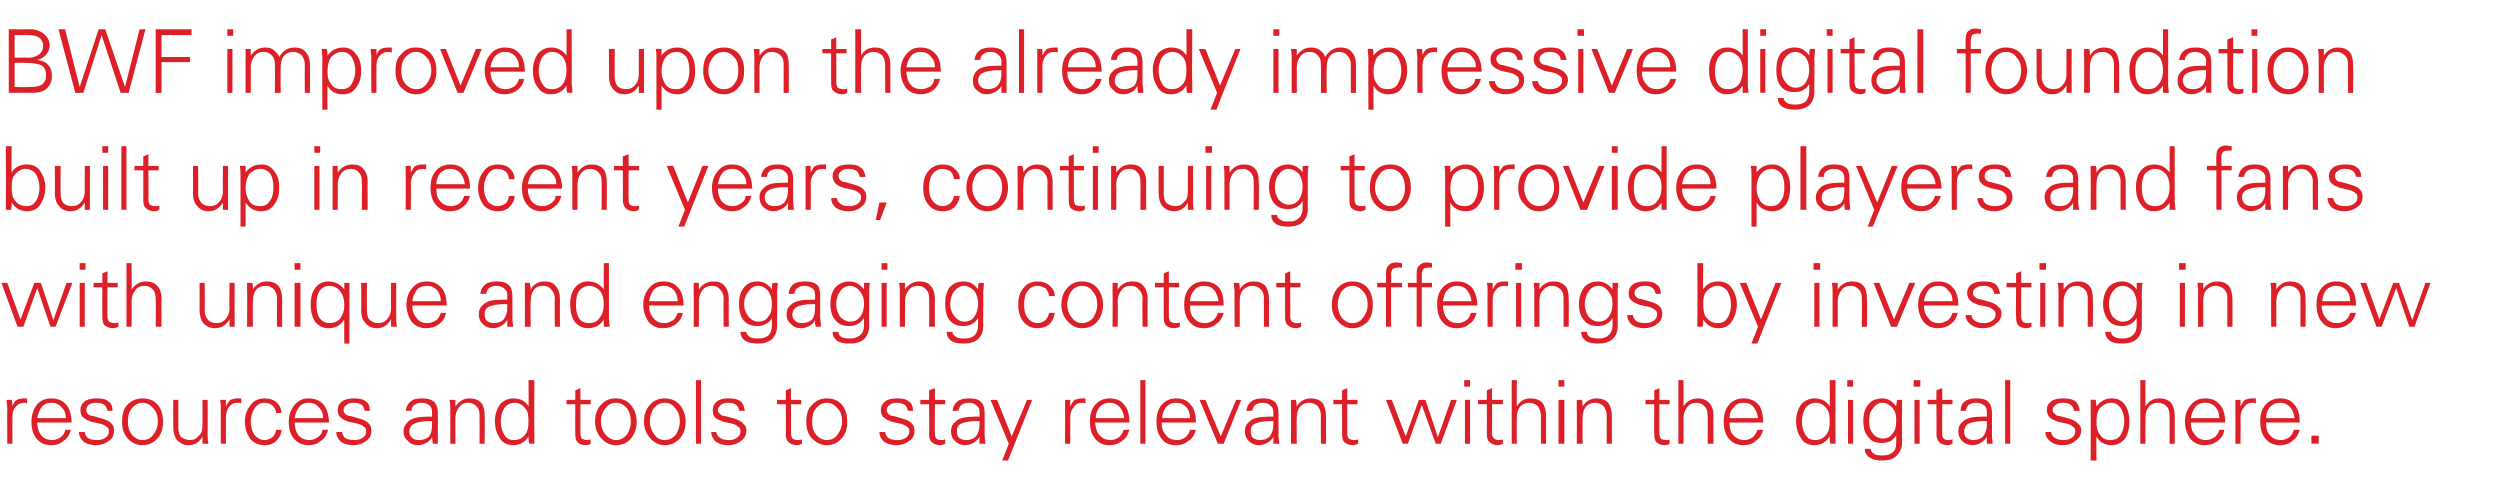
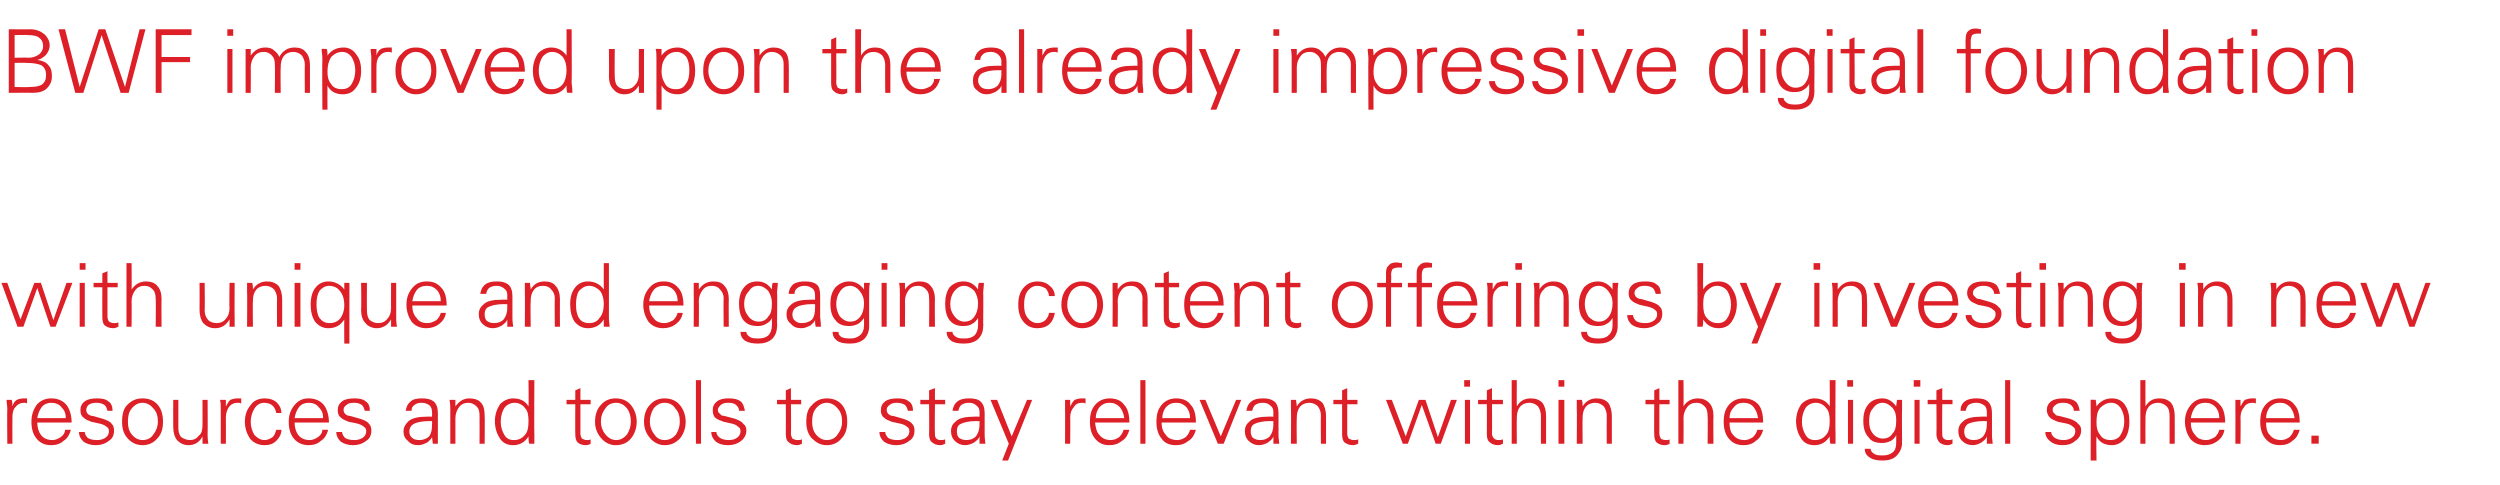
<svg xmlns="http://www.w3.org/2000/svg" version="1.1" width="342px" height="66.3px" viewBox="0 -4 342 66.3" style="top:-4px">
  <desc>BWF improved upon the already impressive digital foundation built up in recent years, continuing to provide players a...</desc>
  <defs />
  <g id="Polygon121891">
    <path d="m3.3 50.5h.4v.7c-.1-.1-.3-.1-.4-.1c-.5 0-.9.2-1.2.6c-.3.3-.4.8-.4 1.4c-.02-.01 0 3.6 0 3.6h-.7S.96 51.96 1 52c0-.5-.1-.9-.1-1.3h.7c.1.3.1.6.1.9c.1-.4.3-.7.6-.9c.2-.1.6-.2 1-.2zm1.8 3.3c0 .7.2 1.3.5 1.7c.4.5.9.7 1.6.7c.4 0 .8-.2 1.1-.4c.4-.3.6-.6.6-1h.8c-.2.7-.5 1.2-1 1.5c-.4.4-1 .6-1.7.6c-.9 0-1.5-.3-2-.9c-.5-.6-.7-1.4-.7-2.3c0-1 .3-1.7.7-2.3c.5-.6 1.2-.9 2-.9c.9 0 1.6.3 2.1.9c.4.5.7 1.4.7 2.4H5.1zm.6-2.1c-.3.4-.5.9-.6 1.5h3.9c0-.7-.2-1.1-.6-1.5c-.3-.4-.8-.6-1.4-.6c-.5 0-1 .2-1.3.6zm5.9 3.4c0 .3.2.6.4.8c.3.2.7.3 1.3.3c.4 0 .8-.1 1.1-.3c.3-.2.5-.5.5-.9c0-.3-.1-.5-.3-.6c-.2-.2-.6-.4-1.2-.5l-.9-.2c-.5-.2-.8-.3-1.1-.6c-.3-.2-.4-.6-.4-1c0-.5.2-.9.6-1.2c.4-.3 1-.4 1.7-.4c.6 0 1.2.1 1.5.4c.4.2.6.7.6 1.3h-.7c-.1-.4-.2-.6-.4-.8c-.3-.2-.7-.3-1.1-.3c-.5 0-.8.1-1.1.3c-.2.2-.3.4-.3.7c0 .2.1.4.2.5c.2.2.4.3.7.3l1.4.4c.6.2 1 .4 1.2.7c.2.2.3.5.3.9c0 .6-.2 1.1-.7 1.4c-.5.4-1.1.6-1.8.6c-.7 0-1.3-.2-1.7-.5c-.4-.4-.6-.8-.6-1.3h.8zm5.8.8c-.5-.6-.7-1.3-.7-2.2c0-1 .2-1.8.7-2.3c.6-.6 1.2-.9 2.1-.9c.9 0 1.6.3 2.1.9c.5.6.7 1.4.7 2.3c0 .9-.2 1.7-.8 2.3c-.5.6-1.2.9-2 .9c-.9 0-1.6-.4-2.1-1zm.6-4c-.4.5-.5 1.1-.5 1.8c0 .6.1 1.2.5 1.7c.4.5.9.8 1.5.8c.7 0 1.2-.3 1.5-.8c.4-.5.6-1.1.6-1.7c0-.8-.2-1.4-.6-1.8c-.4-.5-.9-.8-1.5-.8c-.6 0-1.1.3-1.5.8zm5.7-1.2h.7v3.8c0 .5.1 1 .4 1.3c.3.2.7.4 1.2.4c.5 0 .9-.2 1.2-.6c.4-.3.5-.8.5-1.5c.01.04 0-3.4 0-3.4h.7s.03 4.68 0 4.7c0 .2 0 .7.1 1.3h-.8v-1c-.4.8-1.1 1.2-1.9 1.2c-.7 0-1.2-.3-1.6-.7c-.3-.4-.5-1-.5-1.8c-.02-.01 0-3.7 0-3.7zm8.8-.2h.5v.7c-.2-.1-.3-.1-.5-.1c-.5 0-.9.2-1.2.6c-.2.3-.4.8-.4 1.4c.02-.01 0 3.6 0 3.6h-.7V52c0-.5 0-.9-.1-1.3h.8v.9c.2-.4.4-.7.6-.9c.3-.1.6-.2 1-.2zm4.8 5.3c.3-.3.4-.7.5-1h.7c0 .6-.3 1.1-.7 1.5c-.4.4-.9.6-1.6.6c-.8 0-1.5-.3-2-.9c-.4-.6-.7-1.4-.7-2.3c0-1 .3-1.7.8-2.3c.4-.6 1.1-.9 1.9-.9c.7 0 1.3.2 1.7.6c.4.4.6.9.6 1.4h-.7c-.1-.4-.2-.7-.5-1c-.2-.2-.6-.4-1.2-.4c-.5 0-1 .3-1.3.8c-.3.5-.5 1.1-.5 1.8c0 .7.2 1.3.5 1.8c.4.4.8.7 1.4.7c.4 0 .8-.2 1.1-.4zm3-2c0 .7.2 1.3.5 1.7c.4.5.9.7 1.6.7c.4 0 .8-.2 1.1-.4c.4-.3.6-.6.6-1h.8c-.2.7-.5 1.2-1 1.5c-.4.4-1 .6-1.7.6c-.8 0-1.5-.3-2-.9c-.5-.6-.7-1.4-.7-2.3c0-1 .3-1.7.8-2.3c.5-.6 1.1-.9 1.9-.9c.9 0 1.6.3 2.1.9c.4.5.7 1.4.7 2.4h-4.7zm.6-2.1c-.3.4-.5.9-.6 1.5h3.9c0-.7-.2-1.1-.6-1.5c-.3-.4-.8-.6-1.4-.6c-.5 0-1 .2-1.3.6zm5.9 3.4c0 .3.2.6.4.8c.3.2.7.3 1.3.3c.4 0 .8-.1 1.1-.3c.3-.2.5-.5.5-.9c0-.3-.1-.5-.3-.6c-.2-.2-.6-.4-1.1-.5l-1-.2c-.5-.2-.8-.3-1.1-.6c-.3-.2-.4-.6-.4-1c0-.5.2-.9.6-1.2c.4-.3 1-.4 1.7-.4c.6 0 1.2.1 1.5.4c.4.2.6.7.6 1.3h-.7c-.1-.4-.2-.6-.4-.8c-.3-.2-.6-.3-1.1-.3c-.5 0-.8.1-1 .3c-.3.2-.4.4-.4.7c0 .2.1.4.2.5c.2.2.4.3.7.3l1.4.4c.6.2 1 .4 1.2.7c.2.2.3.5.3.9c0 .6-.2 1.1-.7 1.4c-.5.4-1.1.6-1.8.6c-.7 0-1.3-.2-1.7-.5c-.4-.4-.6-.8-.6-1.3h.8zm8.7-2.9c.1-.6.3-1 .7-1.3c.3-.3.9-.4 1.5-.4c.7 0 1.2.1 1.6.4c.4.3.6.9.6 1.6v4.2h-.7c0-.3-.1-.7-.1-1c0 .3-.3.5-.6.8c-.4.2-.8.4-1.3.4c-.6 0-1.1-.2-1.4-.6c-.4-.3-.6-.7-.6-1.3c0-.6.3-1 .7-1.4c.5-.4 1.3-.6 2.5-.6c0-.02.7 0 .7 0c0 0 .03-.6 0-.6c0-.4-.1-.7-.3-.9c-.2-.2-.6-.4-1.1-.4c-.4 0-.8.1-1 .3c-.3.2-.4.4-.4.8h-.8zm3.6 1.4s-.31.04-.3 0c-1.1 0-1.9.2-2.2.4c-.4.2-.6.6-.6 1c0 .4.1.7.4.9c.2.2.5.3 1 .3c.5 0 1-.2 1.3-.5c.3-.4.4-.9.4-1.6c.03.02 0-.5 0-.5zm3.2 3.1h-.7V52c0-.3 0-.7-.1-1.3h.8v.9c.5-.7 1.1-1.1 1.9-1.1c.7 0 1.3.2 1.6.6c.4.4.5 1.1.5 1.8c.04.05 0 3.8 0 3.8h-.7s.02-3.88 0-3.9c0-.5-.1-.9-.4-1.2c-.3-.3-.7-.5-1.1-.5c-.6 0-1 .2-1.3.6c-.3.4-.5.9-.5 1.5v3.5zm7.9-6.2c1 0 1.7.4 2.1 1.1c.04 0 0-3.6 0-3.6h.8s-.04 7.39 0 7.4v1.3h-.7c-.1-.3-.1-.7-.1-1c-.5.8-1.2 1.2-2.1 1.2c-.8 0-1.4-.3-1.8-.9c-.4-.6-.7-1.4-.7-2.4c0-.9.3-1.7.7-2.3c.5-.5 1.1-.8 1.8-.8zm1.6 5c.4-.4.5-1.1.5-1.9c0-.8-.1-1.4-.5-1.8c-.3-.4-.8-.7-1.4-.7c-.6 0-1.1.3-1.4.7c-.3.5-.5 1.1-.5 1.9c0 .7.2 1.3.5 1.8c.3.5.7.7 1.3.7c.6 0 1.1-.2 1.5-.7zm5.7-4.2v-.6h1.2v-1.3l.7-.3v1.6h1.4v.6h-1.4v4c0 .3.1.5.2.7c.2.1.4.2.7.2c.2 0 .4 0 .5-.1v.6c-.1.1-.4.2-.7.2c-.5 0-.9-.2-1.1-.4c-.2-.2-.3-.6-.3-1.1c-.03-.03 0-4.1 0-4.1h-1.2zm4.7 4.6c-.5-.6-.8-1.3-.8-2.2c0-1 .3-1.8.8-2.3c.5-.6 1.2-.9 2-.9c.9 0 1.6.3 2.1.9c.5.6.8 1.4.8 2.3c0 .9-.3 1.7-.8 2.3c-.5.6-1.2.9-2.1.9c-.8 0-1.5-.4-2-1zm.6-4c-.4.5-.6 1.1-.6 1.8c0 .6.2 1.2.6 1.7c.4.5.9.8 1.5.8c.6 0 1.1-.3 1.5-.8c.3-.5.5-1.1.5-1.7c0-.8-.2-1.4-.5-1.8c-.4-.5-.9-.8-1.5-.8c-.7 0-1.2.3-1.5.8zm6.1 4c-.5-.6-.8-1.3-.8-2.2c0-1 .3-1.8.8-2.3c.5-.6 1.2-.9 2-.9c.9 0 1.6.3 2.1.9c.5.6.8 1.4.8 2.3c0 .9-.3 1.7-.8 2.3c-.6.6-1.2.9-2.1.9c-.8 0-1.5-.4-2-1zm.5-4c-.3.5-.5 1.1-.5 1.8c0 .6.2 1.2.6 1.7c.3.5.8.8 1.4.8c.7 0 1.2-.3 1.6-.8c.3-.5.5-1.1.5-1.7c0-.8-.2-1.4-.6-1.8c-.3-.5-.8-.8-1.5-.8c-.6 0-1.1.3-1.5.8zm5.8 4.8V48h.7v8.7h-.7zm2.8-1.6c0 .3.2.6.5.8c.3.2.7.3 1.2.3c.5 0 .8-.1 1.1-.3c.3-.2.5-.5.5-.9c0-.3-.1-.5-.3-.6c-.2-.2-.5-.4-1.1-.5l-.9-.2c-.5-.2-.9-.3-1.2-.6c-.2-.2-.3-.6-.3-1c0-.5.2-.9.6-1.2c.4-.3.9-.4 1.6-.4c.7 0 1.2.1 1.6.4c.3.2.5.7.6 1.3h-.8c0-.4-.2-.6-.4-.8c-.2-.2-.6-.3-1.1-.3c-.4 0-.8.1-1 .3c-.2.2-.4.4-.4.7c0 .2.1.4.3.5c.1.2.3.3.6.3l1.5.4c.5.2.9.4 1.1.7c.3.2.4.5.4.9c0 .6-.3 1.1-.7 1.4c-.5.4-1.1.6-1.8.6c-.8 0-1.3-.2-1.7-.5c-.4-.4-.6-.8-.6-1.3h.7zm8.3-3.8v-.6h1.2v-1.3l.7-.3v1.6h1.4v.6h-1.4s.04 4 0 4c0 .3.1.5.2.7c.2.1.4.2.7.2c.2 0 .4 0 .6-.1v.6c-.2.1-.4.2-.7.2c-.5 0-.9-.2-1.1-.4c-.3-.2-.4-.6-.4-1.1c.02-.03 0-4.1 0-4.1h-1.2zm4.7 4.6c-.5-.6-.7-1.3-.7-2.2c0-1 .2-1.8.8-2.3c.5-.6 1.2-.9 2-.9c.9 0 1.6.3 2.1.9c.5.6.7 1.4.7 2.3c0 .9-.2 1.7-.8 2.3c-.5.6-1.2.9-2 .9c-.9 0-1.5-.4-2.1-1zm.6-4c-.4.5-.5 1.1-.5 1.8c0 .6.1 1.2.5 1.7c.4.5.9.8 1.5.8c.7 0 1.2-.3 1.5-.8c.4-.5.6-1.1.6-1.7c0-.8-.2-1.4-.6-1.8c-.4-.5-.9-.8-1.5-.8c-.6 0-1.1.3-1.5.8zm9.5 3.2c0 .3.2.6.4.8c.3.2.7.3 1.3.3c.4 0 .8-.1 1.1-.3c.3-.2.5-.5.5-.9c0-.3-.1-.5-.3-.6c-.2-.2-.6-.4-1.2-.5l-.9-.2c-.5-.2-.8-.3-1.1-.6c-.3-.2-.4-.6-.4-1c0-.5.2-.9.6-1.2c.4-.3 1-.4 1.7-.4c.6 0 1.2.1 1.5.4c.4.2.6.7.6 1.3h-.7c-.1-.4-.2-.6-.4-.8c-.3-.2-.7-.3-1.1-.3c-.5 0-.8.1-1 .3c-.3.2-.4.4-.4.7c0 .2.1.4.2.5c.2.2.4.3.7.3l1.4.4c.6.2 1 .4 1.2.7c.2.2.3.5.3.9c0 .6-.2 1.1-.7 1.4c-.5.4-1.1.6-1.8.6c-.7 0-1.3-.2-1.7-.5c-.4-.4-.6-.8-.6-1.3h.8zm4.8-3.8v-.6h1.2v-1.3l.8-.3v1.6h1.4v.6h-1.4s-.05 4 0 4c0 .3 0 .5.2.7c.1.1.3.2.6.2c.2 0 .4 0 .6-.1v.6c-.2.1-.4.2-.7.2c-.5 0-.9-.2-1.1-.4c-.3-.2-.4-.6-.4-1.1c.03-.03 0-4.1 0-4.1h-1.2zm4.4.9c.1-.6.3-1 .7-1.3c.4-.3.9-.4 1.6-.4c.6 0 1.2.1 1.5.4c.4.3.6.9.6 1.6v2.9c0 .2 0 .6.1 1.3h-.8v-1c-.1.3-.3.5-.7.8c-.3.2-.8.4-1.3.4c-.5 0-1-.2-1.4-.6c-.3-.3-.5-.7-.5-1.3c0-.6.2-1 .7-1.4c.4-.4 1.3-.6 2.5-.6c-.04-.02.7 0 .7 0v-.6c0-.4-.1-.7-.4-.9c-.2-.2-.5-.4-1-.4c-.5 0-.8.1-1.1.3c-.2.2-.3.4-.4.8h-.8zm3.7 1.4s-.36.04-.4 0c-1.1 0-1.8.2-2.2.4c-.4.2-.5.6-.5 1c0 .4.1.7.3.9c.3.2.6.3 1 .3c.6 0 1-.2 1.3-.5c.3-.4.5-.9.5-1.6v-.5zm1.5-2.9h.9l2 5l2.1-5h.7l-3.3 8.3h-.8l.9-2.3l-2.5-6zm12.5-.2h.5v.7c-.2-.1-.3-.1-.5-.1c-.5 0-.9.2-1.1.6c-.3.3-.5.8-.5 1.4c.04-.01 0 3.6 0 3.6h-.7s.02-4.74 0-4.7v-1.3h.7v.9c.2-.4.4-.7.6-.9c.3-.1.6-.2 1-.2zm1.8 3.3c.1.7.2 1.3.6 1.7c.4.5.9.7 1.6.7c.4 0 .8-.2 1.1-.4c.3-.3.5-.6.6-1h.8c-.2.7-.5 1.2-1 1.5c-.5.4-1 .6-1.8.6c-.8 0-1.4-.3-1.9-.9c-.5-.6-.7-1.4-.7-2.3c0-1 .2-1.7.7-2.3c.5-.6 1.2-.9 2-.9c.9 0 1.6.3 2 .9c.5.5.7 1.4.7 2.4h-4.7zm.6-2.1c-.3.4-.5.9-.5 1.5h3.9c-.1-.7-.3-1.1-.6-1.5c-.4-.4-.8-.6-1.4-.6c-.6 0-1 .2-1.4.6zm5.6 5V48h.7v8.7h-.7zm2.9-2.9c0 .7.2 1.3.6 1.7c.3.5.9.7 1.6.7c.4 0 .8-.2 1.1-.4c.3-.3.5-.6.6-1h.8c-.2.7-.5 1.2-1 1.5c-.5.4-1 .6-1.8.6c-.8 0-1.5-.3-1.9-.9c-.5-.6-.7-1.4-.7-2.3c0-1 .2-1.7.7-2.3c.5-.6 1.2-.9 2-.9c.9 0 1.6.3 2 .9c.5.5.7 1.4.7 2.4h-4.7zm.6-2.1c-.3.4-.5.9-.5 1.5h3.8c0-.7-.2-1.1-.5-1.5c-.4-.4-.8-.6-1.4-.6c-.6 0-1 .2-1.4.6zm7.5 4l2.1-5h.7l-2.4 6h-.8l-2.5-6h.8l2.1 5zm3.5-3.5c.1-.6.3-1 .7-1.3c.4-.3.9-.4 1.6-.4c.6 0 1.1.1 1.5.4c.4.3.6.9.6 1.6v2.9c0 .2 0 .6.1 1.3h-.8v-1c-.1.3-.3.5-.7.8c-.3.2-.8.4-1.3.4c-.5 0-1-.2-1.4-.6c-.3-.3-.5-.7-.5-1.3c0-.6.2-1 .7-1.4c.4-.4 1.3-.6 2.5-.6c-.05-.02.7 0 .7 0c0 0-.02-.6 0-.6c0-.4-.1-.7-.4-.9c-.2-.2-.5-.4-1-.4c-.5 0-.8.1-1.1.3c-.2.2-.3.4-.4.8h-.8zm3.7 1.4s-.36.04-.4 0c-1.1 0-1.8.2-2.2.4c-.4.2-.5.6-.5 1c0 .4.1.7.3.9c.3.2.6.3 1 .3c.6 0 1-.2 1.3-.5c.3-.4.5-.9.5-1.6c-.02.02 0-.5 0-.5zm3.2 3.1h-.8s.04-4.74 0-4.7v-1.3h.7c0 .3.1.6.1.9c.4-.7 1.1-1.1 1.9-1.1c.7 0 1.2.2 1.6.6c.3.4.5 1.1.5 1.8v3.8h-.7s-.03-3.88 0-3.9c0-.5-.2-.9-.4-1.2c-.3-.3-.7-.5-1.2-.5c-.5 0-1 .2-1.3.6c-.3.4-.4.9-.4 1.5c-.04-.01 0 3.5 0 3.5zm5-5.4v-.6h1.2v-1.3l.7-.3v1.6h1.4v.6h-1.4v4c0 .3.1.5.2.7c.2.1.4.2.7.2c.2 0 .4 0 .6-.1v.6c-.2.1-.5.2-.7.2c-.6 0-.9-.2-1.2-.4c-.2-.2-.3-.6-.3-1.1v-4.1h-1.2zm7.2-.6h.8l1.9 5l1.8-5h.9l1.7 5.1l1.8-5.1h.8l-2.2 6h-.7l-1.9-5.3l-1.9 5.3h-.7l-2.3-6zm10.8 0h.7v6h-.7v-6zm-.1-2.7h.8v.9h-.8v-.9zm1.9 3.3v-.6h1.2v-1.3l.7-.3v1.6h1.5v.6h-1.5s.04 4 0 4c0 .3.1.5.3.7c.1.1.3.2.6.2c.2 0 .4 0 .6-.1v.6c-.2.1-.4.2-.7.2c-.5 0-.9-.2-1.1-.4c-.3-.2-.4-.6-.4-1.1c.02-.03 0-4.1 0-4.1h-1.2zm4.6-3.3h.7s-.03 3.6 0 3.6c.4-.7 1-1.1 1.9-1.1c.7 0 1.2.2 1.6.6c.3.4.5 1 .5 1.8v3.8h-.7s-.01-3.75 0-3.7c0-.7-.2-1.1-.4-1.4c-.3-.3-.7-.5-1.2-.5c-.5 0-1 .2-1.3.6c-.3.4-.4.9-.4 1.5c-.03-.01 0 3.5 0 3.5h-.7V48zm6.4 2.7h.8v6h-.8v-6zm0-2.7h.8v.9h-.8v-.9zm3.3 8.7h-.8s.04-4.74 0-4.7v-1.3h.7c.1.3.1.6.1.9c.4-.7 1.1-1.1 1.9-1.1c.7 0 1.2.2 1.6.6c.3.4.5 1.1.5 1.8v3.8h-.7s-.02-3.88 0-3.9c0-.5-.2-.9-.4-1.2c-.3-.3-.7-.5-1.2-.5c-.5 0-1 .2-1.3.6c-.3.4-.4.9-.4 1.5c-.03-.01 0 3.5 0 3.5zm8.6-5.4v-.6h1.2v-1.3l.7-.3v1.6h1.4v.6H227v4c0 .3.1.5.2.7c.1.1.4.2.7.2c.2 0 .4 0 .5-.1v.6c-.1.1-.4.2-.7.2c-.5 0-.9-.2-1.1-.4c-.2-.2-.3-.6-.3-1.1c-.03-.03 0-4.1 0-4.1h-1.2zm4.5-3.3h.7s.03 3.6 0 3.6c.4-.7 1.1-1.1 2-1.1c.6 0 1.1.2 1.5.6c.4.4.6 1 .6 1.8c-.04.05 0 3.8 0 3.8h-.8s.04-3.75 0-3.7c0-.7-.1-1.1-.4-1.4c-.3-.3-.6-.5-1.1-.5c-.6 0-1 .2-1.3.6c-.3.4-.5.9-.5 1.5c.03-.01 0 3.5 0 3.5h-.7V48zm7 5.8c0 .7.1 1.3.5 1.7c.4.5.9.7 1.6.7c.4 0 .8-.2 1.1-.4c.3-.3.5-.6.6-1h.8c-.2.7-.5 1.2-1 1.5c-.4.4-1 .6-1.7.6c-.9 0-1.5-.3-2-.9c-.5-.6-.7-1.4-.7-2.3c0-1 .2-1.7.7-2.3c.5-.6 1.2-.9 2-.9c.9 0 1.6.3 2.1.9c.4.5.6 1.4.6 2.4h-4.6zm.6-2.1c-.4.4-.6.9-.6 1.5h3.9c-.1-.7-.3-1.1-.6-1.5c-.3-.4-.8-.6-1.4-.6c-.6 0-1 .2-1.3.6zm11-1.2c1 0 1.7.4 2.1 1.1c.04 0 0-3.6 0-3.6h.8s-.04 7.39 0 7.4v1.3h-.7c-.1-.3-.1-.7-.1-1c-.5.8-1.2 1.2-2.1 1.2c-.8 0-1.4-.3-1.8-.9c-.4-.6-.7-1.4-.7-2.4c0-.9.3-1.7.7-2.3c.5-.5 1.1-.8 1.8-.8zm1.6 5c.4-.4.5-1.1.5-1.9c0-.8-.1-1.4-.5-1.8c-.3-.4-.8-.7-1.4-.7c-.6 0-1.1.3-1.4.7c-.3.5-.5 1.1-.5 1.9c0 .7.2 1.3.5 1.8c.3.5.7.7 1.3.7c.6 0 1.1-.2 1.5-.7zm3-4.8h.7v6h-.7v-6zm-.1-2.7h.8v.9h-.8v-.9zm3.1 10.6c-.5-.3-.7-.7-.7-1.2h.8c0 .3.2.5.5.7c.3.2.7.2 1.2.2c.5 0 .9-.1 1.3-.4c.4-.3.5-.8.5-1.4v-1c-.1.3-.4.6-.7.8c-.4.2-.8.3-1.2.3c-.9 0-1.5-.2-1.9-.8c-.5-.5-.7-1.3-.7-2.2c0-1 .2-1.7.7-2.3c.4-.5 1.1-.8 1.9-.8c.8 0 1.4.4 1.9 1.1c0-.3.1-.6.1-.9h.7v1.3c-.04-.03 0 4.2 0 4.2c0 0-.04.35 0 .4c0 .7-.3 1.3-.8 1.8c-.4.4-1.1.6-1.8.6c-.8 0-1.4-.1-1.8-.4zm3.6-5.1c0-.7-.1-1.2-.5-1.7c-.4-.4-.8-.7-1.4-.7c-.5 0-1 .3-1.3.8c-.4.4-.5 1-.5 1.7c0 .7.1 1.2.5 1.7c.3.4.8.7 1.4.7c.5 0 1-.2 1.3-.7c.4-.4.5-1 .5-1.8zm2.5-2.8h.7v6h-.7v-6zm-.1-2.7h.9v.9h-.9v-.9zm1.9 3.3v-.6h1.2v-1.3l.8-.3v1.6h1.4v.6h-1.4s-.04 4 0 4c0 .3 0 .5.2.7c.1.1.3.2.6.2c.2 0 .4 0 .6-.1v.6c-.2.1-.4.2-.7.2c-.5 0-.9-.2-1.1-.4c-.2-.2-.4-.6-.4-1.1c.04-.03 0-4.1 0-4.1h-1.2zm4.5.9c0-.6.2-1 .6-1.3c.4-.3.9-.4 1.6-.4c.6 0 1.2.1 1.5.4c.4.3.6.9.6 1.6v2.9c0 .2 0 .6.1 1.3h-.8v-1c-.1.3-.3.5-.7.8c-.3.2-.8.4-1.2.4c-.6 0-1.1-.2-1.5-.6c-.3-.3-.5-.7-.5-1.3c0-.6.2-1 .7-1.4c.4-.4 1.3-.6 2.5-.6c-.03-.02.7 0 .7 0v-.6c0-.4-.1-.7-.3-.9c-.3-.2-.6-.4-1.1-.4c-.5 0-.8.1-1.1.3c-.2.2-.3.4-.4.8h-.7zm3.6 1.4s-.35.04-.3 0c-1.2 0-1.9.2-2.3.4c-.3.2-.5.6-.5 1c0 .4.1.7.3.9c.3.2.6.3 1 .3c.6 0 1-.2 1.3-.5c.3-.4.5-.9.5-1.6v-.5zm2.5 3.1V48h.7v8.7h-.7zm6.3-1.6c0 .3.2.6.5.8c.3.2.7.3 1.2.3c.4 0 .8-.1 1.1-.3c.3-.2.5-.5.5-.9c0-.3-.1-.5-.3-.6c-.2-.2-.5-.4-1.1-.5l-1-.2c-.4-.2-.8-.3-1.1-.6c-.2-.2-.4-.6-.4-1c0-.5.2-.9.6-1.2c.4-.3 1-.4 1.7-.4c.7 0 1.2.1 1.6.4c.3.2.5.7.6 1.3h-.8c0-.4-.2-.6-.4-.8c-.3-.2-.6-.3-1.1-.3c-.4 0-.8.1-1 .3c-.3.2-.4.4-.4.7c0 .2.1.4.3.5c.1.2.3.3.6.3l1.5.4c.5.2.9.4 1.1.7c.3.2.4.5.4.9c0 .6-.3 1.1-.8 1.4c-.4.4-1 .6-1.8.6c-.7 0-1.2-.2-1.6-.5c-.5-.4-.7-.8-.7-1.3h.8zm6.1-4.4c0 .3.1.6.1.9c.5-.7 1.2-1.1 2.1-1.1c.8 0 1.4.3 1.8.9c.4.6.6 1.3.6 2.3c0 .9-.2 1.7-.6 2.3c-.5.6-1.1.9-1.8.9c-1 0-1.7-.4-2.1-1.2c-.05.03 0 3.3 0 3.3h-.8s.03-7.03 0-7v-1.3c-.03-.03.7 0 .7 0c0 0 .02-.03 0 0zm.6 1.1c-.4.5-.5 1.1-.5 2c0 .7.1 1.2.5 1.7c.3.5.8.7 1.4.7c.6 0 1.1-.2 1.4-.7c.3-.5.5-1.1.5-1.9c0-.7-.2-1.3-.5-1.8c-.3-.4-.7-.7-1.3-.7c-.6 0-1.1.3-1.5.7zm5.5-3.8h.7s-.02 3.6 0 3.6c.4-.7 1-1.1 1.9-1.1c.7 0 1.2.2 1.6.6c.3.4.5 1 .5 1.8c.02.05 0 3.8 0 3.8h-.7s-.01-3.75 0-3.7c0-.7-.1-1.1-.4-1.4c-.3-.3-.7-.5-1.2-.5c-.5 0-1 .2-1.3.6c-.3.4-.4.9-.4 1.5c-.02-.01 0 3.5 0 3.5h-.7V48zm6.9 5.8c0 .7.2 1.3.6 1.7c.3.5.9.7 1.5.7c.5 0 .8-.2 1.2-.4c.3-.3.5-.6.6-1h.7c-.1.7-.5 1.2-.9 1.5c-.5.4-1.1.6-1.8.6c-.8 0-1.5-.3-2-.9c-.4-.6-.7-1.4-.7-2.3c0-1 .3-1.7.8-2.3c.5-.6 1.1-.9 2-.9c.9 0 1.5.3 2 .9c.5.5.7 1.4.7 2.4h-4.7zm.6-2.1c-.3.4-.5.9-.6 1.5h3.9c0-.7-.2-1.1-.5-1.5c-.4-.4-.8-.6-1.4-.6c-.6 0-1.1.2-1.4.6zm7.8-1.2h.5v.7c-.2-.1-.3-.1-.4-.1c-.6 0-1 .2-1.2.6c-.3.3-.5.8-.5 1.4c.04-.01 0 3.6 0 3.6h-.7s.02-4.74 0-4.7v-1.3h.7v.9c.2-.4.4-.7.6-.9c.3-.1.6-.2 1-.2zm1.9 3.3c0 .7.1 1.3.5 1.7c.4.5.9.7 1.6.7c.4 0 .8-.2 1.1-.4c.3-.3.5-.6.6-1h.8c-.2.7-.5 1.2-1 1.5c-.4.4-1 .6-1.7.6c-.9 0-1.5-.3-2-.9c-.5-.6-.7-1.4-.7-2.3c0-1 .2-1.7.7-2.3c.5-.6 1.2-.9 2-.9c.9 0 1.6.3 2 .9c.5.5.7 1.4.7 2.4H310zm.5-2.1c-.3.4-.5.9-.5 1.5h3.9c-.1-.7-.3-1.1-.6-1.5c-.4-.4-.8-.6-1.4-.6c-.6 0-1 .2-1.4.6zm5.7 3.9h1v1.1h-1v-1.1z" stroke="none" fill="#dd1f27" />
  </g>
  <g id="Polygon121890">
-     <path d="m.2 34.7h.8l1.8 5l1.9-5h.9l1.7 5.1l1.8-5.1h.8l-2.3 6h-.7l-1.8-5.3l-1.9 5.3h-.8l-2.2-6zm10.7 0h.7v6h-.7v-6zm0-2.7h.8v.9h-.8v-.9zm1.9 3.3v-.6h1.2v-1.3l.7-.3v1.6h1.4v.6h-1.4v4c0 .3.1.5.2.7c.2.1.4.2.7.2c.2 0 .4 0 .6-.1v.6c-.2.1-.5.2-.7.2c-.6 0-.9-.2-1.2-.4c-.2-.2-.3-.6-.3-1.1c-.02-.03 0-4.1 0-4.1h-1.2zm4.5-3.3h.7s.03 3.6 0 3.6c.5-.7 1.1-1.1 2-1.1c.6 0 1.2.2 1.5.6c.4.4.6 1 .6 1.8c-.03.05 0 3.8 0 3.8h-.8s.04-3.75 0-3.7c0-.7-.1-1.1-.4-1.4c-.3-.3-.6-.5-1.1-.5c-.6 0-1 .2-1.3.6c-.3.4-.5.9-.5 1.5c.03-.01 0 3.5 0 3.5h-.7V32zm10 2.7h.7s.04 3.81 0 3.8c0 .5.2 1 .5 1.3c.2.2.6.4 1.1.4c.6 0 1-.2 1.3-.6c.3-.3.5-.8.5-1.5c-.05.04 0-3.4 0-3.4h.7s-.03 4.68 0 4.7v1.3h-.7v-1c-.5.8-1.1 1.2-2 1.2c-.7 0-1.2-.3-1.6-.7c-.3-.4-.5-1-.5-1.8c.02-.01 0-3.7 0-3.7zm7.3 6h-.8s.04-4.74 0-4.7v-1.3h.7c.1.3.1.6.1.9c.4-.7 1.1-1.1 1.9-1.1c.7 0 1.2.2 1.6.6c.3.4.5 1.1.5 1.8v3.8h-.7s-.03-3.88 0-3.9c0-.5-.2-.9-.4-1.2c-.3-.3-.7-.5-1.2-.5c-.5 0-1 .2-1.3.6c-.3.4-.4.9-.4 1.5c-.04-.01 0 3.5 0 3.5zm5.7-6h.8v6h-.8v-6zm0-2.7h.8v.9h-.8v-.9zm6.8 11s-.03-3.27 0-3.3c-.5.8-1.2 1.2-2.2 1.2c-.7 0-1.3-.3-1.8-.9c-.4-.6-.6-1.4-.6-2.3c0-1 .2-1.8.7-2.4c.4-.5 1-.8 1.7-.8c.9 0 1.7.4 2.2 1.1v-.9h.7v8.3h-.7zm0-5.2c0-.9-.2-1.5-.6-2c-.3-.4-.8-.7-1.5-.7c-.5 0-1 .3-1.3.7c-.3.5-.4 1.1-.4 1.8c0 .8.1 1.4.4 1.9c.4.5.8.7 1.4.7c.6 0 1.1-.2 1.5-.7c.3-.5.5-1 .5-1.7zm2.3-3.1h.8s-.03 3.81 0 3.8c0 .5.1 1 .4 1.3c.3.2.6.4 1.1.4c.6 0 1-.2 1.3-.6c.3-.3.5-.8.5-1.5c-.02.04 0-3.4 0-3.4h.7v4.7c0 .2 0 .7.1 1.3h-.8v-1c-.5.8-1.1 1.2-2 1.2c-.6 0-1.2-.3-1.5-.7c-.4-.4-.6-1-.6-1.8c.05-.01 0-3.7 0-3.7zm7 3.1c0 .7.2 1.3.6 1.7c.3.5.8.7 1.5.7c.5 0 .8-.2 1.2-.4c.3-.3.5-.6.6-1h.7c-.1.7-.5 1.2-.9 1.5c-.5.4-1.1.6-1.8.6c-.8 0-1.5-.3-2-.9c-.4-.6-.7-1.4-.7-2.3c0-1 .3-1.7.8-2.3c.5-.6 1.1-.9 2-.9c.9 0 1.5.3 2 .9c.5.5.7 1.4.7 2.4h-4.7zm.6-2.1c-.3.4-.5.9-.6 1.5h3.9c0-.7-.2-1.1-.5-1.5c-.4-.4-.8-.6-1.4-.6c-.6 0-1.1.2-1.4.6zm8.7.5c.1-.6.3-1 .7-1.3c.4-.3.9-.4 1.6-.4c.6 0 1.1.1 1.5.4c.4.3.6.9.6 1.6v2.9c0 .2 0 .6.1 1.3h-.8v-1c-.1.3-.3.5-.7.8c-.3.2-.8.4-1.3.4c-.5 0-1-.2-1.4-.6c-.3-.3-.5-.7-.5-1.3c0-.6.2-1 .7-1.4c.4-.4 1.2-.6 2.4-.6c.05-.02.8 0 .8 0c0 0-.02-.6 0-.6c0-.4-.1-.7-.4-.9c-.2-.2-.6-.4-1-.4c-.5 0-.8.1-1.1.3c-.2.2-.3.4-.4.8h-.8zm3.7 1.4s-.37.04-.4 0c-1.1 0-1.8.2-2.2.4c-.4.2-.5.6-.5 1c0 .4.1.7.3.9c.3.2.6.3 1 .3c.6 0 1-.2 1.3-.5c.3-.4.5-.9.5-1.6c-.02.02 0-.5 0-.5zm3.2 3.1h-.8s.03-4.74 0-4.7v-1.3h.7c0 .3.1.6.1.9c.4-.7 1-1.1 1.9-1.1c.7 0 1.2.2 1.5.6c.4.4.6 1.1.6 1.8c-.02.05 0 3.8 0 3.8h-.7s-.04-3.88 0-3.9c0-.5-.2-.9-.5-1.2c-.2-.3-.6-.5-1.1-.5c-.6 0-1 .2-1.3.6c-.3.4-.4.9-.4 1.5c-.05-.01 0 3.5 0 3.5zm7.8-6.2c1 0 1.7.4 2.2 1.1c-.02 0 0-3.6 0-3.6h.7v7.4c0 .1 0 .5.1 1.3h-.8v-1c-.5.8-1.2 1.2-2.2 1.2c-.7 0-1.3-.3-1.8-.9c-.4-.6-.6-1.4-.6-2.4c0-.9.2-1.7.7-2.3c.4-.5 1-.8 1.7-.8zm1.6 5c.4-.4.6-1.1.6-1.9c0-.8-.2-1.4-.5-1.8c-.4-.4-.9-.7-1.5-.7c-.6 0-1 .3-1.4.7c-.3.5-.4 1.1-.4 1.9c0 .7.1 1.3.4 1.8c.3.5.8.7 1.4.7c.6 0 1.1-.2 1.4-.7zm6.8-1.7c0 .7.2 1.3.6 1.7c.3.5.9.7 1.5.7c.5 0 .8-.2 1.2-.4c.3-.3.5-.6.6-1h.7c-.1.7-.5 1.2-.9 1.5c-.5.4-1.1.6-1.8.6c-.8 0-1.5-.3-2-.9c-.4-.6-.7-1.4-.7-2.3c0-1 .3-1.7.8-2.3c.5-.6 1.1-.9 2-.9c.9 0 1.5.3 2 .9c.5.5.7 1.4.7 2.4h-4.7zm.6-2.1c-.3.4-.5.9-.6 1.5h3.9c0-.7-.2-1.1-.5-1.5c-.4-.4-.8-.6-1.4-.6c-.6 0-1.1.2-1.4.6zm6.2 5h-.7s.02-4.74 0-4.7v-1.3h.7v.9c.5-.7 1.1-1.1 2-1.1c.7 0 1.2.2 1.5.6c.4.4.6 1.1.6 1.8c-.03.05 0 3.8 0 3.8h-.7s-.05-3.88 0-3.9c0-.5-.2-.9-.5-1.2c-.2-.3-.6-.5-1.1-.5c-.6 0-1 .2-1.3.6c-.3.4-.5.9-.5 1.5c.04-.01 0 3.5 0 3.5zm6.3 1.9c-.4-.3-.6-.7-.6-1.2h.8c0 .3.2.5.5.7c.3.2.7.2 1.2.2c.5 0 .9-.1 1.3-.4c.3-.3.5-.8.5-1.4v-1c-.1.3-.4.6-.8.8c-.3.2-.7.3-1.1.3c-.9 0-1.5-.2-2-.8c-.4-.5-.6-1.3-.6-2.2c0-1 .2-1.7.7-2.3c.4-.5 1-.8 1.8-.8c.9 0 1.5.4 2 1.1c0-.3 0-.6.1-.9h.7c0 .5-.1 1-.1 1.3c.05-.03 0 4.2 0 4.2c0 0 .05.35 0 .4c0 .7-.2 1.3-.7 1.8c-.5.4-1.1.6-1.9.6c-.7 0-1.3-.1-1.8-.4zm3.7-5.1c0-.7-.2-1.2-.5-1.7c-.4-.4-.8-.7-1.4-.7c-.6 0-1 .3-1.3.8c-.4.4-.6 1-.6 1.7c0 .7.2 1.2.6 1.7c.3.4.8.7 1.4.7c.5 0 1-.2 1.3-.7c.4-.4.5-1 .5-1.8zm2.3-1.3c0-.6.3-1 .6-1.3c.4-.3 1-.4 1.6-.4c.7 0 1.2.1 1.6.4c.4.3.5.9.5 1.6v2.9c0 .2.1.6.1 1.3h-.7c-.1-.3-.1-.7-.1-1c0 .3-.3.5-.6.8c-.4.2-.8.4-1.3.4c-.6 0-1.1-.2-1.4-.6c-.4-.3-.6-.7-.6-1.3c0-.6.2-1 .7-1.4c.5-.4 1.3-.6 2.5-.6c-.01-.02.7 0 .7 0c0 0 .02-.6 0-.6c0-.4-.1-.7-.3-.9c-.3-.2-.6-.4-1.1-.4c-.4 0-.8.1-1 .3c-.3.2-.4.4-.4.8h-.8zm3.6 1.4s-.32.04-.3 0c-1.1 0-1.9.2-2.2.4c-.4.2-.6.6-.6 1c0 .4.1.7.4.9c.2.2.5.3.9.3c.6 0 1.1-.2 1.4-.5c.3-.4.4-.9.4-1.6c.02.02 0-.5 0-.5zm3 5c-.4-.3-.6-.7-.6-1.2h.8c0 .3.1.5.4.7c.4.2.8.2 1.3.2c.4 0 .8-.1 1.2-.4c.4-.3.6-.8.6-1.4v-1c-.2.3-.5.6-.8.8c-.4.2-.8.3-1.2.3c-.8 0-1.5-.2-1.9-.8c-.5-.5-.7-1.3-.7-2.2c0-1 .2-1.7.7-2.3c.5-.5 1.1-.8 1.9-.8c.8 0 1.5.4 2 1.1v-.9h.8c-.1.5-.1 1-.1 1.3v4.6c0 .7-.2 1.3-.7 1.8c-.5.4-1.1.6-1.9.6c-.8 0-1.4-.1-1.8-.4zm3.7-5.1c0-.7-.2-1.2-.6-1.7c-.3-.4-.8-.7-1.3-.7c-.6 0-1.1.3-1.4.8c-.3.4-.5 1-.5 1.7c0 .7.2 1.2.5 1.7c.4.4.8.7 1.4.7c.6 0 1-.2 1.4-.7c.3-.4.5-1 .5-1.8zm2.4-2.8h.7v6h-.7v-6zm0-2.7h.8v.9h-.8v-.9zm3.2 8.7h-.7V36c0-.3 0-.7-.1-1.3h.8v.9c.5-.7 1.1-1.1 2-1.1c.7 0 1.2.2 1.5.6c.4.4.6 1.1.6 1.8c-.04.05 0 3.8 0 3.8h-.8s.04-3.88 0-3.9c0-.5-.1-.9-.4-1.2c-.3-.3-.6-.5-1.1-.5c-.6 0-1 .2-1.3.6c-.3.4-.5.9-.5 1.5c.03-.01 0 3.5 0 3.5zm6.3 1.9c-.4-.3-.6-.7-.6-1.2h.8c0 .3.2.5.5.7c.3.2.7.2 1.2.2c.5 0 .9-.1 1.3-.4c.3-.3.5-.8.5-1.4v-1c-.2.3-.4.6-.8.8c-.3.2-.7.3-1.2.3c-.8 0-1.4-.2-1.9-.8c-.4-.5-.6-1.3-.6-2.2c0-1 .2-1.7.6-2.3c.5-.5 1.1-.8 1.9-.8c.9 0 1.5.4 2 1.1c0-.3 0-.6.1-.9h.7c0 .5-.1 1-.1 1.3c.04-.03 0 4.2 0 4.2c0 0 .04.35 0 .4c0 .7-.2 1.3-.7 1.8c-.5.4-1.1.6-1.9.6c-.8 0-1.4-.1-1.8-.4zm3.7-5.1c0-.7-.2-1.2-.5-1.7c-.4-.4-.9-.7-1.4-.7c-.6 0-1 .3-1.4.8c-.3.4-.5 1-.5 1.7c0 .7.2 1.2.6 1.7c.3.4.8.7 1.3.7c.6 0 1.1-.2 1.4-.7c.3-.4.5-1 .5-1.8zm9.2 2.3c.3-.3.5-.7.5-1h.8c-.1.6-.3 1.1-.7 1.5c-.4.4-1 .6-1.7.6c-.8 0-1.4-.3-1.9-.9c-.5-.6-.7-1.4-.7-2.3c0-1 .2-1.7.7-2.3c.5-.6 1.1-.9 2-.9c.6 0 1.2.2 1.6.6c.5.4.7.9.7 1.4h-.8c0-.4-.2-.7-.4-1c-.3-.2-.7-.4-1.2-.4c-.6 0-1 .3-1.4.8c-.3.5-.4 1.1-.4 1.8c0 .7.1 1.3.5 1.8c.3.4.8.7 1.3.7c.5 0 .9-.2 1.1-.4zm3 .1c-.5-.6-.8-1.3-.8-2.2c0-1 .3-1.8.8-2.3c.5-.6 1.2-.9 2-.9c.9 0 1.6.3 2.1.9c.5.6.8 1.4.8 2.3c0 .9-.3 1.7-.8 2.3c-.5.6-1.2.9-2.1.9c-.8 0-1.5-.4-2-1zm.5-4c-.3.5-.5 1.1-.5 1.8c0 .6.2 1.2.6 1.7c.3.5.8.8 1.4.8c.7 0 1.2-.3 1.6-.8c.3-.5.5-1.1.5-1.7c0-.8-.2-1.4-.6-1.8c-.3-.5-.8-.8-1.5-.8c-.6 0-1.1.3-1.5.8zm6.4 4.8h-.7s.03-4.74 0-4.7v-1.3h.7v.9c.5-.7 1.1-1.1 2-1.1c.7 0 1.2.2 1.5.6c.4.4.6 1.1.6 1.8c-.02.05 0 3.8 0 3.8h-.7s-.04-3.88 0-3.9c0-.5-.2-.9-.5-1.2c-.2-.3-.6-.5-1.1-.5c-.6 0-1 .2-1.3.6c-.3.4-.5.9-.5 1.5c.05-.01 0 3.5 0 3.5zm5.1-5.4v-.6h1.2v-1.3l.7-.3v1.6h1.4v.6h-1.4v4c0 .3.1.5.2.7c.2.1.4.2.7.2c.2 0 .4 0 .6-.1v.6c-.2.1-.5.2-.8.2c-.5 0-.9-.2-1.1-.4c-.2-.2-.3-.6-.3-1.1c-.02-.03 0-4.1 0-4.1H158zm4.8 2.5c0 .7.1 1.3.5 1.7c.4.5.9.7 1.6.7c.4 0 .8-.2 1.1-.4c.3-.3.5-.6.6-1h.8c-.2.7-.5 1.2-1 1.5c-.4.4-1 .6-1.7.6c-.9 0-1.5-.3-2-.9c-.5-.6-.7-1.4-.7-2.3c0-1 .2-1.7.7-2.3c.5-.6 1.2-.9 2-.9c.9 0 1.6.3 2.1.9c.4.5.6 1.4.6 2.4h-4.6zm.6-2.1c-.4.4-.6.9-.6 1.5h3.9c-.1-.7-.3-1.1-.6-1.5c-.3-.4-.8-.6-1.4-.6c-.6 0-1 .2-1.3.6zm6.2 5h-.7s-.04-4.74 0-4.7c0-.3-.1-.7-.1-1.3h.7c.1.3.1.6.1.9c.4-.7 1.1-1.1 1.9-1.1c.7 0 1.2.2 1.6.6c.3.4.5 1.1.5 1.8c.02.05 0 3.8 0 3.8h-.7v-3.9c0-.5-.1-.9-.4-1.2c-.3-.3-.7-.5-1.2-.5c-.5 0-.9.2-1.3.6c-.3.4-.4.9-.4 1.5v3.5zm5-5.4v-.6h1.2v-1.3l.7-.3v1.6h1.4v.6h-1.4s.03 4 0 4c0 .3.1.5.2.7c.2.1.4.2.7.2c.2 0 .4 0 .6-.1v.6c-.2.1-.4.2-.7.2c-.5 0-.9-.2-1.1-.4c-.3-.2-.4-.6-.4-1.1v-4.1h-1.2zm8.4 4.6c-.6-.6-.8-1.3-.8-2.2c0-1 .3-1.8.8-2.3c.5-.6 1.2-.9 2-.9c.9 0 1.6.3 2.1.9c.5.6.7 1.4.7 2.3c0 .9-.2 1.7-.7 2.3c-.6.6-1.3.9-2.1.9c-.9 0-1.5-.4-2-1zm.5-4c-.3.5-.5 1.1-.5 1.8c0 .6.2 1.2.5 1.7c.4.5.9.8 1.5.8c.7 0 1.2-.3 1.5-.8c.4-.5.6-1.1.6-1.7c0-.8-.2-1.4-.6-1.8c-.4-.5-.9-.8-1.5-.8c-.6 0-1.1.3-1.5.8zm4.9-1.2h1.2s.03-1.35 0-1.3c0-.5.1-.9.4-1.1c.2-.3.6-.4 1.1-.4c.2 0 .4.1.7.1v.6h-.5c-.4 0-.6.1-.8.2c-.1.2-.2.4-.2.8c.05-.01 0 1.1 0 1.1h1.5v.6h-1.5v5.4h-.7v-5.4h-1.2v-.6zm4.2 0h1.2v-1.3c0-.5.1-.9.4-1.1c.2-.3.6-.4 1-.4c.3 0 .5.1.7.1v.6h-.4c-.4 0-.7.1-.8.2c-.1.2-.2.4-.2.8c.02-.01 0 1.1 0 1.1h1.4v.6h-1.4v5.4h-.7v-5.4h-1.2v-.6zm4.8 3.1c0 .7.2 1.3.5 1.7c.4.5.9.7 1.6.7c.4 0 .8-.2 1.1-.4c.4-.3.5-.6.6-1h.8c-.2.7-.5 1.2-1 1.5c-.4.4-1 .6-1.7.6c-.9 0-1.5-.3-2-.9c-.5-.6-.7-1.4-.7-2.3c0-1 .2-1.7.7-2.3c.5-.6 1.2-.9 2-.9c.9 0 1.6.3 2.1.9c.4.5.7 1.4.7 2.4h-4.7zm.6-2.1c-.4.4-.5.9-.6 1.5h3.9c-.1-.7-.3-1.1-.6-1.5c-.3-.4-.8-.6-1.4-.6c-.5 0-1 .2-1.3.6zm7.8-1.2h.5v.7c-.2-.1-.4-.1-.5-.1c-.5 0-.9.2-1.2.6c-.3.3-.4.8-.4 1.4v3.6h-.7s-.02-4.74 0-4.7c0-.5 0-.9-.1-1.3h.8v.9c.2-.4.4-.7.6-.9c.3-.1.6-.2 1-.2zm1.6.2h.7v6h-.7v-6zm-.1-2.7h.9v.9h-.9v-.9zm3.3 8.7h-.7s-.02-4.74 0-4.7c0-.3 0-.7-.1-1.3h.8v.9c.4-.7 1.1-1.1 1.9-1.1c.7 0 1.2.2 1.6.6c.4.4.5 1.1.5 1.8c.03.05 0 3.8 0 3.8h-.7v-3.9c0-.5-.1-.9-.4-1.2c-.3-.3-.7-.5-1.2-.5c-.5 0-.9.2-1.2.6c-.4.4-.5.9-.5 1.5v3.5zm6.3 1.9c-.4-.3-.6-.7-.6-1.2h.8c0 .3.1.5.4.7c.4.2.8.2 1.3.2c.4 0 .9-.1 1.2-.4c.4-.3.6-.8.6-1.4v-1c-.2.3-.4.6-.8.8c-.3.2-.7.3-1.2.3c-.8 0-1.5-.2-1.9-.8c-.5-.5-.7-1.3-.7-2.2c0-1 .3-1.7.7-2.3c.5-.5 1.1-.8 1.9-.8c.8 0 1.5.4 2 1.1v-.9h.8c-.1.5-.1 1-.1 1.3v4.6c0 .7-.2 1.3-.7 1.8c-.5.4-1.1.6-1.9.6c-.8 0-1.4-.1-1.8-.4zm3.7-5.1c0-.7-.2-1.2-.6-1.7c-.3-.4-.8-.7-1.3-.7c-.6 0-1.1.3-1.4.8c-.3.4-.5 1-.5 1.7c0 .7.2 1.2.5 1.7c.4.4.8.7 1.4.7c.6 0 1-.2 1.4-.7c.3-.4.5-1 .5-1.8zm2.8 1.6c0 .3.2.6.4.8c.3.2.7.3 1.3.3c.4 0 .8-.1 1.1-.3c.3-.2.5-.5.5-.9c0-.3-.1-.5-.3-.6c-.2-.2-.6-.4-1.2-.5l-.9-.2c-.5-.2-.8-.3-1.1-.6c-.3-.2-.4-.6-.4-1c0-.5.2-.9.6-1.2c.4-.3 1-.4 1.7-.4c.6 0 1.2.1 1.5.4c.4.2.6.7.6 1.3h-.7c-.1-.4-.2-.6-.4-.8c-.3-.2-.6-.3-1.1-.3c-.5 0-.8.1-1 .3c-.3.2-.4.4-.4.7c0 .2.1.4.2.5c.2.2.4.3.7.3l1.4.4c.6.2 1 .4 1.2.7c.2.2.3.5.3.9c0 .6-.2 1.1-.7 1.4c-.5.4-1.1.6-1.8.6c-.7 0-1.3-.2-1.7-.5c-.4-.4-.6-.8-.6-1.3h.8zm8.8 1.6v-1.3c.04-.02 0-7.4 0-7.4h.8s-.04 3.6 0 3.6c.4-.7 1.1-1.1 2.1-1.1c.8 0 1.4.3 1.8.9c.4.6.7 1.3.7 2.2c0 1-.3 1.8-.7 2.4c-.4.6-1 .9-1.8.9c-.9 0-1.6-.4-2.1-1.2c0 .4 0 .7-.1 1h-.7zm1.3-4.9c-.4.4-.5 1-.5 1.8c0 .8.1 1.5.5 1.9c.4.5.9.7 1.5.7c.6 0 1-.2 1.3-.7c.3-.4.5-1.1.5-1.8c0-.8-.2-1.4-.5-1.9c-.3-.4-.8-.7-1.4-.7c-.6 0-1 .3-1.4.7zm4.5-1.1h.9l2 5l2-5h.8l-3.3 8.3h-.8l.9-2.3l-2.5-6zm10.2 0h.7v6h-.7v-6zm-.1-2.7h.9v.9h-.9v-.9zm3.3 8.7h-.7V36c0-.3 0-.7-.1-1.3h.8v.9c.5-.7 1.1-1.1 2-1.1c.6 0 1.2.2 1.5.6c.4.4.5 1.1.5 1.8c.05.05 0 3.8 0 3.8h-.7s.03-3.88 0-3.9c0-.5-.1-.9-.4-1.2c-.3-.3-.6-.5-1.1-.5c-.6 0-1 .2-1.3.6c-.3.4-.5.9-.5 1.5c.02-.01 0 3.5 0 3.5zm7.7-1l2.1-5h.8l-2.5 6h-.8l-2.4-6h.8l2 5zm4.1-1.9c0 .7.2 1.3.6 1.7c.3.5.8.7 1.5.7c.5 0 .8-.2 1.2-.4c.3-.3.5-.6.6-1h.7c-.1.7-.5 1.2-.9 1.5c-.5.4-1.1.6-1.8.6c-.8 0-1.5-.3-2-.9c-.4-.6-.7-1.4-.7-2.3c0-1 .3-1.7.8-2.3c.5-.6 1.1-.9 1.9-.9c1 0 1.6.3 2.1.9c.5.5.7 1.4.7 2.4h-4.7zm.6-2.1c-.3.4-.5.9-.6 1.5h3.9c0-.7-.2-1.1-.6-1.5c-.3-.4-.7-.6-1.3-.6c-.6 0-1.1.2-1.4.6zm5.9 3.4c0 .3.2.6.5.8c.3.2.7.3 1.2.3c.4 0 .8-.1 1.1-.3c.3-.2.5-.5.5-.9c0-.3-.1-.5-.3-.6c-.2-.2-.5-.4-1.1-.5l-1-.2c-.4-.2-.8-.3-1.1-.6c-.2-.2-.4-.6-.4-1c0-.5.2-.9.6-1.2c.4-.3 1-.4 1.7-.4c.7 0 1.2.1 1.6.4c.3.2.5.7.6 1.3h-.8c0-.4-.2-.6-.4-.8c-.3-.2-.6-.3-1.1-.3c-.4 0-.8.1-1 .3c-.3.2-.4.4-.4.7c0 .2.1.4.3.5c.1.2.3.3.6.3l1.4.4c.6.2 1 .4 1.2.7c.3.2.4.5.4.9c0 .6-.3 1.1-.8 1.4c-.4.4-1 .6-1.8.6c-.7 0-1.2-.2-1.6-.5c-.5-.4-.7-.8-.7-1.3h.8zm4.8-3.8v-.6h1.3v-1.3l.7-.3v1.6h1.4v.6h-1.4s-.02 4 0 4c0 .3.1.5.2.7c.1.1.4.2.6.2c.3 0 .5 0 .6-.1v.6c-.2.1-.4.2-.7.2c-.5 0-.9-.2-1.1-.4c-.2-.2-.3-.6-.3-1.1c-.04-.03 0-4.1 0-4.1h-1.3zm4.6-.6h.7v6h-.7v-6zM279 32h.9v.9h-.9v-.9zm3.3 8.7h-.7V36c0-.3 0-.7-.1-1.3h.8v.9c.5-.7 1.1-1.1 2-1.1c.6 0 1.2.2 1.5.6c.4.4.5 1.1.5 1.8c.04.05 0 3.8 0 3.8h-.7s.02-3.88 0-3.9c0-.5-.1-.9-.4-1.2c-.3-.3-.7-.5-1.1-.5c-.6 0-1 .2-1.3.6c-.3.4-.5.9-.5 1.5v3.5zm6.3 1.9c-.4-.3-.6-.7-.6-1.2h.8c0 .3.1.5.5.7c.3.2.7.2 1.2.2c.4 0 .9-.1 1.2-.4c.4-.3.6-.8.6-1.4v-1c-.2.3-.4.6-.8.8c-.3.2-.7.3-1.2.3c-.8 0-1.4-.2-1.9-.8c-.4-.5-.7-1.3-.7-2.2c0-1 .3-1.7.7-2.3c.5-.5 1.1-.8 1.9-.8c.8 0 1.5.4 2 1.1v-.9h.8c-.1.5-.1 1-.1 1.3c.02-.03 0 4.2 0 4.2c0 0 .02.35 0 .4c0 .7-.2 1.3-.7 1.8c-.5.4-1.1.6-1.9.6c-.8 0-1.4-.1-1.8-.4zm3.7-5.1c0-.7-.2-1.2-.5-1.7c-.4-.4-.9-.7-1.4-.7c-.6 0-1 .3-1.4.8c-.3.4-.5 1-.5 1.7c0 .7.2 1.2.5 1.7c.4.4.8.7 1.4.7c.6 0 1-.2 1.4-.7c.3-.4.5-1 .5-1.8zm5.9-2.8h.7v6h-.7v-6zm-.1-2.7h.9v.9h-.9v-.9zm3.3 8.7h-.7s-.03-4.74 0-4.7c0-.3 0-.7-.1-1.3h.8v.9c.4-.7 1.1-1.1 1.9-1.1c.7 0 1.2.2 1.6.6c.3.4.5 1.1.5 1.8c.02.05 0 3.8 0 3.8h-.7v-3.9c0-.5-.1-.9-.4-1.2c-.3-.3-.7-.5-1.2-.5c-.5 0-.9.2-1.3.6c-.3.4-.4.9-.4 1.5v3.5zm10 0h-.7s-.02-4.74 0-4.7c0-.3 0-.7-.1-1.3h.8v.9c.4-.7 1.1-1.1 1.9-1.1c.7 0 1.2.2 1.6.6c.4.4.5 1.1.5 1.8c.03.05 0 3.8 0 3.8h-.7v-3.9c0-.5-.1-.9-.4-1.2c-.3-.3-.7-.5-1.2-.5c-.5 0-.9.2-1.2.6c-.3.4-.5.9-.5 1.5v3.5zm6.2-2.9c0 .7.2 1.3.6 1.7c.3.5.9.7 1.6.7c.4 0 .8-.2 1.1-.4c.3-.3.5-.6.6-1h.8c-.2.7-.5 1.2-1 1.5c-.5.4-1.1.6-1.8.6c-.8 0-1.5-.3-1.9-.9c-.5-.6-.7-1.4-.7-2.3c0-1 .2-1.7.7-2.3c.5-.6 1.2-.9 2-.9c.9 0 1.6.3 2 .9c.5.5.7 1.4.7 2.4h-4.7zm.6-2.1c-.3.4-.5.9-.5 1.5h3.8c0-.7-.2-1.1-.5-1.5c-.4-.4-.8-.6-1.4-.6c-.6 0-1 .2-1.4.6zm4.7-1h.8l1.8 5l1.9-5h.8l1.8 5.1l1.8-5.1h.7l-2.2 6h-.7l-1.8-5.3l-2 5.3h-.7l-2.2-6z" stroke="none" fill="#dd1f27" />
+     <path d="m.2 34.7h.8l1.8 5l1.9-5h.9l1.7 5.1l1.8-5.1h.8l-2.3 6h-.7l-1.8-5.3l-1.9 5.3h-.8l-2.2-6zm10.7 0h.7v6h-.7v-6zm0-2.7h.8v.9h-.8v-.9zm1.9 3.3v-.6h1.2v-1.3l.7-.3v1.6h1.4v.6h-1.4v4c0 .3.1.5.2.7c.2.1.4.2.7.2c.2 0 .4 0 .6-.1v.6c-.2.1-.5.2-.7.2c-.6 0-.9-.2-1.2-.4c-.2-.2-.3-.6-.3-1.1c-.02-.03 0-4.1 0-4.1h-1.2zm4.5-3.3h.7s.03 3.6 0 3.6c.5-.7 1.1-1.1 2-1.1c.6 0 1.2.2 1.5.6c.4.4.6 1 .6 1.8c-.03.05 0 3.8 0 3.8h-.8s.04-3.75 0-3.7c0-.7-.1-1.1-.4-1.4c-.3-.3-.6-.5-1.1-.5c-.6 0-1 .2-1.3.6c-.3.4-.5.9-.5 1.5c.03-.01 0 3.5 0 3.5h-.7V32zm10 2.7h.7s.04 3.81 0 3.8c0 .5.2 1 .5 1.3c.2.2.6.4 1.1.4c.6 0 1-.2 1.3-.6c.3-.3.5-.8.5-1.5c-.05.04 0-3.4 0-3.4h.7s-.03 4.68 0 4.7v1.3h-.7v-1c-.5.8-1.1 1.2-2 1.2c-.7 0-1.2-.3-1.6-.7c-.3-.4-.5-1-.5-1.8c.02-.01 0-3.7 0-3.7zm7.3 6h-.8s.04-4.74 0-4.7v-1.3h.7c.1.3.1.6.1.9c.4-.7 1.1-1.1 1.9-1.1c.7 0 1.2.2 1.6.6c.3.4.5 1.1.5 1.8v3.8h-.7s-.03-3.88 0-3.9c0-.5-.2-.9-.4-1.2c-.3-.3-.7-.5-1.2-.5c-.5 0-1 .2-1.3.6c-.3.4-.4.9-.4 1.5c-.04-.01 0 3.5 0 3.5zm5.7-6h.8v6h-.8v-6zm0-2.7h.8v.9h-.8v-.9zm6.8 11s-.03-3.27 0-3.3c-.5.8-1.2 1.2-2.2 1.2c-.7 0-1.3-.3-1.8-.9c-.4-.6-.6-1.4-.6-2.3c0-1 .2-1.8.7-2.4c.4-.5 1-.8 1.7-.8c.9 0 1.7.4 2.2 1.1v-.9h.7v8.3h-.7zm0-5.2c0-.9-.2-1.5-.6-2c-.3-.4-.8-.7-1.5-.7c-.5 0-1 .3-1.3.7c-.3.5-.4 1.1-.4 1.8c0 .8.1 1.4.4 1.9c.4.5.8.7 1.4.7c.6 0 1.1-.2 1.5-.7c.3-.5.5-1 .5-1.7zm2.3-3.1h.8s-.03 3.81 0 3.8c0 .5.1 1 .4 1.3c.3.2.6.4 1.1.4c.6 0 1-.2 1.3-.6c.3-.3.5-.8.5-1.5c-.02.04 0-3.4 0-3.4h.7v4.7c0 .2 0 .7.1 1.3h-.8v-1c-.5.8-1.1 1.2-2 1.2c-.6 0-1.2-.3-1.5-.7c-.4-.4-.6-1-.6-1.8c.05-.01 0-3.7 0-3.7zm7 3.1c0 .7.2 1.3.6 1.7c.3.5.8.7 1.5.7c.5 0 .8-.2 1.2-.4c.3-.3.5-.6.6-1h.7c-.1.7-.5 1.2-.9 1.5c-.5.4-1.1.6-1.8.6c-.8 0-1.5-.3-2-.9c-.4-.6-.7-1.4-.7-2.3c0-1 .3-1.7.8-2.3c.5-.6 1.1-.9 2-.9c.9 0 1.5.3 2 .9c.5.5.7 1.4.7 2.4h-4.7zm.6-2.1c-.3.4-.5.9-.6 1.5h3.9c0-.7-.2-1.1-.5-1.5c-.4-.4-.8-.6-1.4-.6c-.6 0-1.1.2-1.4.6zm8.7.5c.1-.6.3-1 .7-1.3c.4-.3.9-.4 1.6-.4c.6 0 1.1.1 1.5.4c.4.3.6.9.6 1.6v2.9c0 .2 0 .6.1 1.3h-.8v-1c-.1.3-.3.5-.7.8c-.3.2-.8.4-1.3.4c-.5 0-1-.2-1.4-.6c-.3-.3-.5-.7-.5-1.3c0-.6.2-1 .7-1.4c.4-.4 1.2-.6 2.4-.6c.05-.02.8 0 .8 0c0 0-.02-.6 0-.6c0-.4-.1-.7-.4-.9c-.2-.2-.6-.4-1-.4c-.5 0-.8.1-1.1.3c-.2.2-.3.4-.4.8h-.8zm3.7 1.4s-.37.04-.4 0c-1.1 0-1.8.2-2.2.4c-.4.2-.5.6-.5 1c0 .4.1.7.3.9c.3.2.6.3 1 .3c.6 0 1-.2 1.3-.5c.3-.4.5-.9.5-1.6c-.02.02 0-.5 0-.5zm3.2 3.1h-.8s.03-4.74 0-4.7v-1.3h.7c0 .3.1.6.1.9c.4-.7 1-1.1 1.9-1.1c.7 0 1.2.2 1.5.6c.4.4.6 1.1.6 1.8c-.02.05 0 3.8 0 3.8h-.7s-.04-3.88 0-3.9c0-.5-.2-.9-.5-1.2c-.2-.3-.6-.5-1.1-.5c-.6 0-1 .2-1.3.6c-.3.4-.4.9-.4 1.5c-.05-.01 0 3.5 0 3.5zm7.8-6.2c1 0 1.7.4 2.2 1.1c-.02 0 0-3.6 0-3.6h.7v7.4c0 .1 0 .5.1 1.3h-.8v-1c-.5.8-1.2 1.2-2.2 1.2c-.7 0-1.3-.3-1.8-.9c-.4-.6-.6-1.4-.6-2.4c0-.9.2-1.7.7-2.3c.4-.5 1-.8 1.7-.8zm1.6 5c.4-.4.6-1.1.6-1.9c0-.8-.2-1.4-.5-1.8c-.4-.4-.9-.7-1.5-.7c-.6 0-1 .3-1.4.7c-.3.5-.4 1.1-.4 1.9c0 .7.1 1.3.4 1.8c.3.5.8.7 1.4.7c.6 0 1.1-.2 1.4-.7zm6.8-1.7c0 .7.2 1.3.6 1.7c.3.5.9.7 1.5.7c.5 0 .8-.2 1.2-.4c.3-.3.5-.6.6-1h.7c-.1.7-.5 1.2-.9 1.5c-.5.4-1.1.6-1.8.6c-.8 0-1.5-.3-2-.9c-.4-.6-.7-1.4-.7-2.3c0-1 .3-1.7.8-2.3c.5-.6 1.1-.9 2-.9c.9 0 1.5.3 2 .9c.5.5.7 1.4.7 2.4h-4.7zm.6-2.1c-.3.4-.5.9-.6 1.5h3.9c0-.7-.2-1.1-.5-1.5c-.4-.4-.8-.6-1.4-.6c-.6 0-1.1.2-1.4.6zm6.2 5h-.7s.02-4.74 0-4.7v-1.3h.7v.9c.5-.7 1.1-1.1 2-1.1c.7 0 1.2.2 1.5.6c.4.4.6 1.1.6 1.8c-.03.05 0 3.8 0 3.8h-.7s-.05-3.88 0-3.9c0-.5-.2-.9-.5-1.2c-.2-.3-.6-.5-1.1-.5c-.6 0-1 .2-1.3.6c-.3.4-.5.9-.5 1.5c.04-.01 0 3.5 0 3.5zm6.3 1.9c-.4-.3-.6-.7-.6-1.2h.8c0 .3.2.5.5.7c.3.2.7.2 1.2.2c.5 0 .9-.1 1.3-.4c.3-.3.5-.8.5-1.4v-1c-.1.3-.4.6-.8.8c-.3.2-.7.3-1.1.3c-.9 0-1.5-.2-2-.8c-.4-.5-.6-1.3-.6-2.2c0-1 .2-1.7.7-2.3c.4-.5 1-.8 1.8-.8c.9 0 1.5.4 2 1.1c0-.3 0-.6.1-.9h.7c0 .5-.1 1-.1 1.3c.05-.03 0 4.2 0 4.2c0 0 .05.35 0 .4c0 .7-.2 1.3-.7 1.8c-.5.4-1.1.6-1.9.6c-.7 0-1.3-.1-1.8-.4zm3.7-5.1c0-.7-.2-1.2-.5-1.7c-.4-.4-.8-.7-1.4-.7c-.6 0-1 .3-1.3.8c-.4.4-.6 1-.6 1.7c0 .7.2 1.2.6 1.7c.3.4.8.7 1.4.7c.5 0 1-.2 1.3-.7c.4-.4.5-1 .5-1.8zm2.3-1.3c0-.6.3-1 .6-1.3c.4-.3 1-.4 1.6-.4c.7 0 1.2.1 1.6.4c.4.3.5.9.5 1.6v2.9c0 .2.1.6.1 1.3h-.7c-.1-.3-.1-.7-.1-1c0 .3-.3.5-.6.8c-.4.2-.8.4-1.3.4c-.6 0-1.1-.2-1.4-.6c-.4-.3-.6-.7-.6-1.3c0-.6.2-1 .7-1.4c.5-.4 1.3-.6 2.5-.6c-.01-.02.7 0 .7 0c0 0 .02-.6 0-.6c0-.4-.1-.7-.3-.9c-.3-.2-.6-.4-1.1-.4c-.4 0-.8.1-1 .3c-.3.2-.4.4-.4.8h-.8zm3.6 1.4s-.32.04-.3 0c-1.1 0-1.9.2-2.2.4c-.4.2-.6.6-.6 1c0 .4.1.7.4.9c.2.2.5.3.9.3c.6 0 1.1-.2 1.4-.5c.3-.4.4-.9.4-1.6c.02.02 0-.5 0-.5zm3 5c-.4-.3-.6-.7-.6-1.2h.8c0 .3.1.5.4.7c.4.2.8.2 1.3.2c.4 0 .8-.1 1.2-.4c.4-.3.6-.8.6-1.4v-1c-.2.3-.5.6-.8.8c-.4.2-.8.3-1.2.3c-.8 0-1.5-.2-1.9-.8c-.5-.5-.7-1.3-.7-2.2c0-1 .2-1.7.7-2.3c.5-.5 1.1-.8 1.9-.8c.8 0 1.5.4 2 1.1v-.9h.8c-.1.5-.1 1-.1 1.3v4.6c0 .7-.2 1.3-.7 1.8c-.5.4-1.1.6-1.9.6c-.8 0-1.4-.1-1.8-.4zm3.7-5.1c0-.7-.2-1.2-.6-1.7c-.3-.4-.8-.7-1.3-.7c-.6 0-1.1.3-1.4.8c-.3.4-.5 1-.5 1.7c0 .7.2 1.2.5 1.7c.4.4.8.7 1.4.7c.6 0 1-.2 1.4-.7c.3-.4.5-1 .5-1.8zm2.4-2.8h.7v6h-.7v-6zm0-2.7h.8v.9h-.8v-.9zm3.2 8.7h-.7V36c0-.3 0-.7-.1-1.3h.8v.9c.5-.7 1.1-1.1 2-1.1c.7 0 1.2.2 1.5.6c.4.4.6 1.1.6 1.8c-.04.05 0 3.8 0 3.8h-.8s.04-3.88 0-3.9c0-.5-.1-.9-.4-1.2c-.3-.3-.6-.5-1.1-.5c-.6 0-1 .2-1.3.6c-.3.4-.5.9-.5 1.5c.03-.01 0 3.5 0 3.5zm6.3 1.9c-.4-.3-.6-.7-.6-1.2h.8c0 .3.2.5.5.7c.3.2.7.2 1.2.2c.5 0 .9-.1 1.3-.4c.3-.3.5-.8.5-1.4v-1c-.2.3-.4.6-.8.8c-.3.2-.7.3-1.2.3c-.8 0-1.4-.2-1.9-.8c-.4-.5-.6-1.3-.6-2.2c0-1 .2-1.7.6-2.3c.5-.5 1.1-.8 1.9-.8c.9 0 1.5.4 2 1.1c0-.3 0-.6.1-.9h.7c0 .5-.1 1-.1 1.3c.04-.03 0 4.2 0 4.2c0 0 .04.35 0 .4c0 .7-.2 1.3-.7 1.8c-.5.4-1.1.6-1.9.6c-.8 0-1.4-.1-1.8-.4zm3.7-5.1c0-.7-.2-1.2-.5-1.7c-.4-.4-.9-.7-1.4-.7c-.6 0-1 .3-1.4.8c-.3.4-.5 1-.5 1.7c0 .7.2 1.2.6 1.7c.3.4.8.7 1.3.7c.6 0 1.1-.2 1.4-.7c.3-.4.5-1 .5-1.8zm9.2 2.3c.3-.3.5-.7.5-1h.8c-.1.6-.3 1.1-.7 1.5c-.4.4-1 .6-1.7.6c-.8 0-1.4-.3-1.9-.9c-.5-.6-.7-1.4-.7-2.3c0-1 .2-1.7.7-2.3c.5-.6 1.1-.9 2-.9c.6 0 1.2.2 1.6.6c.5.4.7.9.7 1.4h-.8c0-.4-.2-.7-.4-1c-.3-.2-.7-.4-1.2-.4c-.6 0-1 .3-1.4.8c-.3.5-.4 1.1-.4 1.8c0 .7.1 1.3.5 1.8c.3.4.8.7 1.3.7c.5 0 .9-.2 1.1-.4zm3 .1c-.5-.6-.8-1.3-.8-2.2c0-1 .3-1.8.8-2.3c.5-.6 1.2-.9 2-.9c.9 0 1.6.3 2.1.9c.5.6.8 1.4.8 2.3c0 .9-.3 1.7-.8 2.3c-.5.6-1.2.9-2.1.9c-.8 0-1.5-.4-2-1zm.5-4c-.3.5-.5 1.1-.5 1.8c0 .6.2 1.2.6 1.7c.3.5.8.8 1.4.8c.7 0 1.2-.3 1.6-.8c.3-.5.5-1.1.5-1.7c0-.8-.2-1.4-.6-1.8c-.3-.5-.8-.8-1.5-.8c-.6 0-1.1.3-1.5.8zm6.4 4.8h-.7s.03-4.74 0-4.7v-1.3h.7v.9c.5-.7 1.1-1.1 2-1.1c.7 0 1.2.2 1.5.6c.4.4.6 1.1.6 1.8c-.02.05 0 3.8 0 3.8h-.7s-.04-3.88 0-3.9c0-.5-.2-.9-.5-1.2c-.2-.3-.6-.5-1.1-.5c-.6 0-1 .2-1.3.6c-.3.4-.5.9-.5 1.5c.05-.01 0 3.5 0 3.5zm5.1-5.4v-.6h1.2v-1.3l.7-.3v1.6h1.4v.6h-1.4v4c0 .3.1.5.2.7c.2.1.4.2.7.2c.2 0 .4 0 .6-.1v.6c-.2.1-.5.2-.8.2c-.5 0-.9-.2-1.1-.4c-.2-.2-.3-.6-.3-1.1c-.02-.03 0-4.1 0-4.1H158zm4.8 2.5c0 .7.1 1.3.5 1.7c.4.5.9.7 1.6.7c.4 0 .8-.2 1.1-.4c.3-.3.5-.6.6-1h.8c-.2.7-.5 1.2-1 1.5c-.4.4-1 .6-1.7.6c-.9 0-1.5-.3-2-.9c-.5-.6-.7-1.4-.7-2.3c0-1 .2-1.7.7-2.3c.5-.6 1.2-.9 2-.9c.9 0 1.6.3 2.1.9c.4.5.6 1.4.6 2.4h-4.6zm.6-2.1c-.4.4-.6.9-.6 1.5h3.9c-.1-.7-.3-1.1-.6-1.5c-.3-.4-.8-.6-1.4-.6c-.6 0-1 .2-1.3.6zm6.2 5h-.7s-.04-4.74 0-4.7c0-.3-.1-.7-.1-1.3h.7c.1.3.1.6.1.9c.4-.7 1.1-1.1 1.9-1.1c.7 0 1.2.2 1.6.6c.3.4.5 1.1.5 1.8c.02.05 0 3.8 0 3.8h-.7v-3.9c0-.5-.1-.9-.4-1.2c-.3-.3-.7-.5-1.2-.5c-.5 0-.9.2-1.3.6c-.3.4-.4.9-.4 1.5v3.5zm5-5.4v-.6h1.2v-1.3l.7-.3v1.6h1.4v.6h-1.4s.03 4 0 4c0 .3.1.5.2.7c.2.1.4.2.7.2c.2 0 .4 0 .6-.1v.6c-.2.1-.4.2-.7.2c-.5 0-.9-.2-1.1-.4c-.3-.2-.4-.6-.4-1.1v-4.1h-1.2zm8.4 4.6c-.6-.6-.8-1.3-.8-2.2c0-1 .3-1.8.8-2.3c.5-.6 1.2-.9 2-.9c.9 0 1.6.3 2.1.9c.5.6.7 1.4.7 2.3c0 .9-.2 1.7-.7 2.3c-.6.6-1.3.9-2.1.9c-.9 0-1.5-.4-2-1zm.5-4c-.3.5-.5 1.1-.5 1.8c0 .6.2 1.2.5 1.7c.4.5.9.8 1.5.8c.7 0 1.2-.3 1.5-.8c.4-.5.6-1.1.6-1.7c0-.8-.2-1.4-.6-1.8c-.4-.5-.9-.8-1.5-.8c-.6 0-1.1.3-1.5.8zm4.9-1.2h1.2s.03-1.35 0-1.3c0-.5.1-.9.4-1.1c.2-.3.6-.4 1.1-.4c.2 0 .4.1.7.1v.6h-.5c-.4 0-.6.1-.8.2c-.1.2-.2.4-.2.8c.05-.01 0 1.1 0 1.1h1.5v.6h-1.5v5.4h-.7v-5.4h-1.2v-.6zm4.2 0h1.2v-1.3c0-.5.1-.9.4-1.1c.2-.3.6-.4 1-.4c.3 0 .5.1.7.1v.6h-.4c-.4 0-.7.1-.8.2c-.1.2-.2.4-.2.8c.02-.01 0 1.1 0 1.1h1.4v.6h-1.4v5.4h-.7v-5.4h-1.2v-.6zm4.8 3.1c0 .7.2 1.3.5 1.7c.4.5.9.7 1.6.7c.4 0 .8-.2 1.1-.4c.4-.3.5-.6.6-1h.8c-.2.7-.5 1.2-1 1.5c-.4.4-1 .6-1.7.6c-.9 0-1.5-.3-2-.9c-.5-.6-.7-1.4-.7-2.3c0-1 .2-1.7.7-2.3c.5-.6 1.2-.9 2-.9c.9 0 1.6.3 2.1.9c.4.5.7 1.4.7 2.4h-4.7zm.6-2.1c-.4.4-.5.9-.6 1.5h3.9c-.1-.7-.3-1.1-.6-1.5c-.3-.4-.8-.6-1.4-.6c-.5 0-1 .2-1.3.6zm7.8-1.2h.5v.7c-.2-.1-.4-.1-.5-.1c-.5 0-.9.2-1.2.6c-.3.3-.4.8-.4 1.4v3.6h-.7s-.02-4.74 0-4.7c0-.5 0-.9-.1-1.3h.8v.9c.2-.4.4-.7.6-.9c.3-.1.6-.2 1-.2zm1.6.2h.7v6h-.7v-6zm-.1-2.7h.9v.9h-.9v-.9zm3.3 8.7h-.7s-.02-4.74 0-4.7c0-.3 0-.7-.1-1.3h.8v.9c.4-.7 1.1-1.1 1.9-1.1c.7 0 1.2.2 1.6.6c.4.4.5 1.1.5 1.8c.03.05 0 3.8 0 3.8h-.7v-3.9c0-.5-.1-.9-.4-1.2c-.3-.3-.7-.5-1.2-.5c-.5 0-.9.2-1.2.6c-.4.4-.5.9-.5 1.5v3.5zm6.3 1.9c-.4-.3-.6-.7-.6-1.2h.8c0 .3.1.5.4.7c.4.2.8.2 1.3.2c.4 0 .9-.1 1.2-.4c.4-.3.6-.8.6-1.4v-1c-.2.3-.4.6-.8.8c-.3.2-.7.3-1.2.3c-.8 0-1.5-.2-1.9-.8c-.5-.5-.7-1.3-.7-2.2c0-1 .3-1.7.7-2.3c.5-.5 1.1-.8 1.9-.8c.8 0 1.5.4 2 1.1v-.9h.8c-.1.5-.1 1-.1 1.3v4.6c0 .7-.2 1.3-.7 1.8c-.5.4-1.1.6-1.9.6c-.8 0-1.4-.1-1.8-.4zm3.7-5.1c0-.7-.2-1.2-.6-1.7c-.3-.4-.8-.7-1.3-.7c-.6 0-1.1.3-1.4.8c-.3.4-.5 1-.5 1.7c0 .7.2 1.2.5 1.7c.4.4.8.7 1.4.7c.6 0 1-.2 1.4-.7c.3-.4.5-1 .5-1.8zm2.8 1.6c0 .3.2.6.4.8c.3.2.7.3 1.3.3c.4 0 .8-.1 1.1-.3c.3-.2.5-.5.5-.9c0-.3-.1-.5-.3-.6c-.2-.2-.6-.4-1.2-.5l-.9-.2c-.5-.2-.8-.3-1.1-.6c-.3-.2-.4-.6-.4-1c0-.5.2-.9.6-1.2c.4-.3 1-.4 1.7-.4c.6 0 1.2.1 1.5.4c.4.2.6.7.6 1.3h-.7c-.1-.4-.2-.6-.4-.8c-.3-.2-.6-.3-1.1-.3c-.5 0-.8.1-1 .3c-.3.2-.4.4-.4.7c0 .2.1.4.2.5c.2.2.4.3.7.3l1.4.4c.6.2 1 .4 1.2.7c.2.2.3.5.3.9c0 .6-.2 1.1-.7 1.4c-.5.4-1.1.6-1.8.6c-.7 0-1.3-.2-1.7-.5c-.4-.4-.6-.8-.6-1.3zm8.8 1.6v-1.3c.04-.02 0-7.4 0-7.4h.8s-.04 3.6 0 3.6c.4-.7 1.1-1.1 2.1-1.1c.8 0 1.4.3 1.8.9c.4.6.7 1.3.7 2.2c0 1-.3 1.8-.7 2.4c-.4.6-1 .9-1.8.9c-.9 0-1.6-.4-2.1-1.2c0 .4 0 .7-.1 1h-.7zm1.3-4.9c-.4.4-.5 1-.5 1.8c0 .8.1 1.5.5 1.9c.4.5.9.7 1.5.7c.6 0 1-.2 1.3-.7c.3-.4.5-1.1.5-1.8c0-.8-.2-1.4-.5-1.9c-.3-.4-.8-.7-1.4-.7c-.6 0-1 .3-1.4.7zm4.5-1.1h.9l2 5l2-5h.8l-3.3 8.3h-.8l.9-2.3l-2.5-6zm10.2 0h.7v6h-.7v-6zm-.1-2.7h.9v.9h-.9v-.9zm3.3 8.7h-.7V36c0-.3 0-.7-.1-1.3h.8v.9c.5-.7 1.1-1.1 2-1.1c.6 0 1.2.2 1.5.6c.4.4.5 1.1.5 1.8c.05.05 0 3.8 0 3.8h-.7s.03-3.88 0-3.9c0-.5-.1-.9-.4-1.2c-.3-.3-.6-.5-1.1-.5c-.6 0-1 .2-1.3.6c-.3.4-.5.9-.5 1.5c.02-.01 0 3.5 0 3.5zm7.7-1l2.1-5h.8l-2.5 6h-.8l-2.4-6h.8l2 5zm4.1-1.9c0 .7.2 1.3.6 1.7c.3.5.8.7 1.5.7c.5 0 .8-.2 1.2-.4c.3-.3.5-.6.6-1h.7c-.1.7-.5 1.2-.9 1.5c-.5.4-1.1.6-1.8.6c-.8 0-1.5-.3-2-.9c-.4-.6-.7-1.4-.7-2.3c0-1 .3-1.7.8-2.3c.5-.6 1.1-.9 1.9-.9c1 0 1.6.3 2.1.9c.5.5.7 1.4.7 2.4h-4.7zm.6-2.1c-.3.4-.5.9-.6 1.5h3.9c0-.7-.2-1.1-.6-1.5c-.3-.4-.7-.6-1.3-.6c-.6 0-1.1.2-1.4.6zm5.9 3.4c0 .3.2.6.5.8c.3.2.7.3 1.2.3c.4 0 .8-.1 1.1-.3c.3-.2.5-.5.5-.9c0-.3-.1-.5-.3-.6c-.2-.2-.5-.4-1.1-.5l-1-.2c-.4-.2-.8-.3-1.1-.6c-.2-.2-.4-.6-.4-1c0-.5.2-.9.6-1.2c.4-.3 1-.4 1.7-.4c.7 0 1.2.1 1.6.4c.3.2.5.7.6 1.3h-.8c0-.4-.2-.6-.4-.8c-.3-.2-.6-.3-1.1-.3c-.4 0-.8.1-1 .3c-.3.2-.4.4-.4.7c0 .2.1.4.3.5c.1.2.3.3.6.3l1.4.4c.6.2 1 .4 1.2.7c.3.2.4.5.4.9c0 .6-.3 1.1-.8 1.4c-.4.4-1 .6-1.8.6c-.7 0-1.2-.2-1.6-.5c-.5-.4-.7-.8-.7-1.3h.8zm4.8-3.8v-.6h1.3v-1.3l.7-.3v1.6h1.4v.6h-1.4s-.02 4 0 4c0 .3.1.5.2.7c.1.1.4.2.6.2c.3 0 .5 0 .6-.1v.6c-.2.1-.4.2-.7.2c-.5 0-.9-.2-1.1-.4c-.2-.2-.3-.6-.3-1.1c-.04-.03 0-4.1 0-4.1h-1.3zm4.6-.6h.7v6h-.7v-6zM279 32h.9v.9h-.9v-.9zm3.3 8.7h-.7V36c0-.3 0-.7-.1-1.3h.8v.9c.5-.7 1.1-1.1 2-1.1c.6 0 1.2.2 1.5.6c.4.4.5 1.1.5 1.8c.04.05 0 3.8 0 3.8h-.7s.02-3.88 0-3.9c0-.5-.1-.9-.4-1.2c-.3-.3-.7-.5-1.1-.5c-.6 0-1 .2-1.3.6c-.3.4-.5.9-.5 1.5v3.5zm6.3 1.9c-.4-.3-.6-.7-.6-1.2h.8c0 .3.1.5.5.7c.3.2.7.2 1.2.2c.4 0 .9-.1 1.2-.4c.4-.3.6-.8.6-1.4v-1c-.2.3-.4.6-.8.8c-.3.2-.7.3-1.2.3c-.8 0-1.4-.2-1.9-.8c-.4-.5-.7-1.3-.7-2.2c0-1 .3-1.7.7-2.3c.5-.5 1.1-.8 1.9-.8c.8 0 1.5.4 2 1.1v-.9h.8c-.1.5-.1 1-.1 1.3c.02-.03 0 4.2 0 4.2c0 0 .02.35 0 .4c0 .7-.2 1.3-.7 1.8c-.5.4-1.1.6-1.9.6c-.8 0-1.4-.1-1.8-.4zm3.7-5.1c0-.7-.2-1.2-.5-1.7c-.4-.4-.9-.7-1.4-.7c-.6 0-1 .3-1.4.8c-.3.4-.5 1-.5 1.7c0 .7.2 1.2.5 1.7c.4.4.8.7 1.4.7c.6 0 1-.2 1.4-.7c.3-.4.5-1 .5-1.8zm5.9-2.8h.7v6h-.7v-6zm-.1-2.7h.9v.9h-.9v-.9zm3.3 8.7h-.7s-.03-4.74 0-4.7c0-.3 0-.7-.1-1.3h.8v.9c.4-.7 1.1-1.1 1.9-1.1c.7 0 1.2.2 1.6.6c.3.4.5 1.1.5 1.8c.02.05 0 3.8 0 3.8h-.7v-3.9c0-.5-.1-.9-.4-1.2c-.3-.3-.7-.5-1.2-.5c-.5 0-.9.2-1.3.6c-.3.4-.4.9-.4 1.5v3.5zm10 0h-.7s-.02-4.74 0-4.7c0-.3 0-.7-.1-1.3h.8v.9c.4-.7 1.1-1.1 1.9-1.1c.7 0 1.2.2 1.6.6c.4.4.5 1.1.5 1.8c.03.05 0 3.8 0 3.8h-.7v-3.9c0-.5-.1-.9-.4-1.2c-.3-.3-.7-.5-1.2-.5c-.5 0-.9.2-1.2.6c-.3.4-.5.9-.5 1.5v3.5zm6.2-2.9c0 .7.2 1.3.6 1.7c.3.5.9.7 1.6.7c.4 0 .8-.2 1.1-.4c.3-.3.5-.6.6-1h.8c-.2.7-.5 1.2-1 1.5c-.5.4-1.1.6-1.8.6c-.8 0-1.5-.3-1.9-.9c-.5-.6-.7-1.4-.7-2.3c0-1 .2-1.7.7-2.3c.5-.6 1.2-.9 2-.9c.9 0 1.6.3 2 .9c.5.5.7 1.4.7 2.4h-4.7zm.6-2.1c-.3.4-.5.9-.5 1.5h3.8c0-.7-.2-1.1-.5-1.5c-.4-.4-.8-.6-1.4-.6c-.6 0-1 .2-1.4.6zm4.7-1h.8l1.8 5l1.9-5h.8l1.8 5.1l1.8-5.1h.7l-2.2 6h-.7l-1.8-5.3l-2 5.3h-.7l-2.2-6z" stroke="none" fill="#dd1f27" />
  </g>
  <g id="Polygon121889">
-     <path d="m.8 24.7v-1.3c.04-.02 0-7.4 0-7.4h.8s-.04 3.6 0 3.6c.4-.7 1.1-1.1 2.1-1.1c.8 0 1.4.3 1.8.9c.4.6.7 1.3.7 2.2c0 1-.3 1.8-.7 2.4c-.4.6-1 .9-1.8.9c-.9 0-1.6-.4-2.1-1.2c0 .4 0 .7-.1 1h-.7zm1.3-4.9c-.4.4-.5 1-.5 1.8c0 .8.1 1.5.5 1.9c.4.5.9.7 1.5.7c.6 0 1-.2 1.3-.7c.3-.4.5-1.1.5-1.8c0-.8-.2-1.4-.5-1.9c-.3-.4-.8-.7-1.4-.7c-.6 0-1 .3-1.4.7zm5.4-1.1h.8s-.04 3.81 0 3.8c0 .5.1 1 .4 1.3c.2.2.6.4 1.1.4c.6 0 1-.2 1.3-.6c.3-.3.5-.8.5-1.5c-.03.04 0-3.4 0-3.4h.7v6h-.7v-1c-.5.8-1.1 1.2-2 1.2c-.7 0-1.2-.3-1.5-.7c-.4-.4-.6-1-.6-1.8c.04-.01 0-3.7 0-3.7zm6.6 0h.7v6h-.7v-6zM14 16h.8v.9h-.8v-.9zm2.6 8.7V16h.7v8.7h-.7zm1.8-5.4v-.6h1.2v-1.3l.7-.3v1.6h1.4v.6h-1.4s.04 4 0 4c0 .3.1.5.2.7c.2.1.4.2.7.2c.2 0 .4 0 .6-.1v.6c-.2.1-.4.2-.7.2c-.5 0-.9-.2-1.1-.4c-.3-.2-.4-.6-.4-1.1c.02-.03 0-4.1 0-4.1h-1.2zm8-.6h.7s.05 3.81 0 3.8c0 .5.2 1 .5 1.3c.2.2.6.4 1.1.4c.6 0 1-.2 1.3-.6c.3-.3.5-.8.5-1.5c-.04.04 0-3.4 0-3.4h.7s-.02 4.68 0 4.7v1.3h-.7v-1c-.5.8-1.1 1.2-2 1.2c-.7 0-1.2-.3-1.5-.7c-.4-.4-.6-1-.6-1.8c.02-.01 0-3.7 0-3.7zm7.2 0v.9c.5-.7 1.2-1.1 2.2-1.1c.7 0 1.3.3 1.7.9c.5.6.7 1.3.7 2.3c0 .9-.2 1.7-.7 2.3c-.4.6-1 .9-1.8.9c-.9 0-1.6-.4-2.1-1.2c.01.03 0 3.3 0 3.3h-.7v-7c0-.5 0-.9-.1-1.3c.03-.03.8 0 .8 0c0 0-.03-.03 0 0zm.5 1.1c-.3.5-.5 1.1-.5 2c0 .7.2 1.2.5 1.7c.3.5.8.7 1.5.7c.6 0 1-.2 1.3-.7c.4-.5.5-1.1.5-1.9c0-.7-.1-1.3-.4-1.8c-.3-.4-.8-.7-1.4-.7c-.6 0-1.1.3-1.5.7zm8.9-1.1h.7v6h-.7v-6zm0-2.7h.8v.9h-.8v-.9zm3.2 8.7h-.7v-6h.7v.9c.5-.7 1.1-1.1 2-1.1c.7 0 1.2.2 1.5.6c.4.4.6 1.1.6 1.8c-.03.05 0 3.8 0 3.8h-.8s.04-3.88 0-3.9c0-.5-.1-.9-.4-1.2c-.2-.3-.6-.5-1.1-.5c-.6 0-1 .2-1.3.6c-.3.4-.5.9-.5 1.5c.03-.01 0 3.5 0 3.5zm11.6-6.2h.5v.7c-.2-.1-.3-.1-.4-.1c-.6 0-1 .2-1.2.6c-.3.3-.5.8-.5 1.4c.04-.01 0 3.6 0 3.6h-.7s.02-4.74 0-4.7v-1.3h.7v.9c.2-.4.4-.7.6-.9c.3-.1.6-.2 1-.2zm1.9 3.3c0 .7.1 1.3.5 1.7c.4.5.9.7 1.6.7c.4 0 .8-.2 1.1-.4c.3-.3.5-.6.6-1h.8c-.2.7-.5 1.2-1 1.5c-.4.4-1 .6-1.8.6c-.8 0-1.4-.3-1.9-.9c-.5-.6-.7-1.4-.7-2.3c0-1 .2-1.7.7-2.3c.5-.6 1.2-.9 2-.9c.9 0 1.6.3 2 .9c.5.5.7 1.4.7 2.4h-4.6zm.5-2.1c-.3.4-.5.9-.5 1.5h3.9c-.1-.7-.3-1.1-.6-1.5c-.4-.4-.8-.6-1.4-.6c-.6 0-1 .2-1.4.6zm9 4.1c.3-.3.4-.7.4-1h.8c0 .6-.3 1.1-.7 1.5c-.4.4-.9.6-1.6.6c-.8 0-1.5-.3-2-.9c-.4-.6-.7-1.4-.7-2.3c0-1 .3-1.7.8-2.3c.4-.6 1.1-.9 1.9-.9c.7 0 1.3.2 1.7.6c.4.4.6.9.6 1.4h-.8c0-.4-.1-.7-.4-1c-.2-.2-.6-.4-1.2-.4c-.5 0-1 .3-1.3.8c-.3.5-.5 1.1-.5 1.8c0 .7.2 1.3.5 1.8c.3.4.8.7 1.4.7c.4 0 .8-.2 1.1-.4zm3-2c0 .7.2 1.3.5 1.7c.4.5.9.7 1.6.7c.4 0 .8-.2 1.1-.4c.4-.3.6-.6.6-1h.8c-.2.7-.5 1.2-1 1.5c-.4.4-1 .6-1.7.6c-.9 0-1.5-.3-2-.9c-.5-.6-.7-1.4-.7-2.3c0-1 .3-1.7.8-2.3c.5-.6 1.1-.9 1.9-.9c.9 0 1.6.3 2.1.9c.4.5.7 1.4.7 2.4h-4.7zm.6-2.1c-.3.4-.5.9-.6 1.5h3.9c0-.7-.2-1.1-.6-1.5c-.3-.4-.8-.6-1.4-.6c-.5 0-1 .2-1.3.6zm6.2 5h-.7V20c0-.3 0-.7-.1-1.3h.8v.9c.5-.7 1.1-1.1 1.9-1.1c.7 0 1.3.2 1.6.6c.4.4.5 1.1.5 1.8c.04.05 0 3.8 0 3.8h-.7s.02-3.88 0-3.9c0-.5-.1-.9-.4-1.2c-.3-.3-.7-.5-1.1-.5c-.6 0-1 .2-1.3.6c-.3.4-.5.9-.5 1.5v3.5zm5-5.4v-.6h1.2v-1.3l.8-.3v1.6h1.4v.6H86s-.04 4 0 4c0 .3 0 .5.2.7c.1.1.3.2.6.2c.2 0 .4 0 .6-.1v.6c-.2.1-.4.2-.7.2c-.5 0-.9-.2-1.1-.4c-.2-.2-.4-.6-.4-1.1c.04-.03 0-4.1 0-4.1H84zm7.2-.6h.9l2 5l2-5h.8L93.6 27h-.8l.9-2.3l-2.5-6zm7 3.1c0 .7.2 1.3.5 1.7c.4.5.9.7 1.6.7c.4 0 .8-.2 1.1-.4c.4-.3.6-.6.6-1h.8c-.2.7-.5 1.2-1 1.5c-.4.4-1 .6-1.7.6c-.8 0-1.5-.3-2-.9c-.5-.6-.7-1.4-.7-2.3c0-1 .3-1.7.8-2.3c.5-.6 1.1-.9 1.9-.9c.9 0 1.6.3 2.1.9c.4.5.7 1.4.7 2.4h-4.7zm.6-2.1c-.3.4-.5.9-.6 1.5h3.9c0-.7-.2-1.1-.6-1.5c-.3-.4-.8-.6-1.4-.6c-.5 0-1 .2-1.3.6zm5.3.5c.1-.6.3-1 .7-1.3c.4-.3.9-.4 1.6-.4c.6 0 1.1.1 1.5.4c.4.3.6.9.6 1.6v2.9c0 .2 0 .6.1 1.3h-.8v-1c-.1.3-.3.5-.7.8c-.4.2-.8.4-1.3.4c-.5 0-1-.2-1.4-.6c-.3-.3-.5-.7-.5-1.3c0-.6.2-1 .7-1.4c.4-.4 1.2-.6 2.4-.6c.04-.02.8 0 .8 0c0 0-.03-.6 0-.6c0-.4-.1-.7-.4-.9c-.2-.2-.6-.4-1-.4c-.5 0-.8.1-1.1.3c-.2.2-.4.4-.4.8h-.8zm3.7 1.4s-.37.04-.4 0c-1.1 0-1.8.2-2.2.4c-.4.2-.6.6-.6 1c0 .4.2.7.4.9c.2.2.6.3 1 .3c.6 0 1-.2 1.3-.5c.3-.4.5-.9.5-1.6c-.03.02 0-.5 0-.5zm4.7-3.1h.5v.7c-.2-.1-.3-.1-.4-.1c-.6 0-1 .2-1.2.6c-.3.3-.5.8-.5 1.4c.05-.01 0 3.6 0 3.6h-.7s.02-4.74 0-4.7v-1.3h.7v.9c.2-.4.4-.7.6-.9c.3-.1.6-.2 1-.2zm2 4.6c0 .3.2.6.5.8c.2.2.6.3 1.2.3c.4 0 .8-.1 1.1-.3c.3-.2.5-.5.5-.9c0-.3-.1-.5-.3-.6c-.2-.2-.6-.4-1.1-.5l-1-.2c-.5-.2-.8-.3-1.1-.6c-.2-.2-.4-.6-.4-1c0-.5.2-.9.6-1.2c.4-.3 1-.4 1.7-.4c.6 0 1.2.1 1.5.4c.4.2.6.7.7 1.3h-.8c-.1-.4-.2-.6-.4-.8c-.3-.2-.6-.3-1.1-.3c-.5 0-.8.1-1 .3c-.3.2-.4.4-.4.7c0 .2.1.4.2.5c.2.2.4.3.7.3l1.4.4c.6.2 1 .4 1.2.7c.2.2.3.5.3.9c0 .6-.2 1.1-.7 1.4c-.4.4-1 .6-1.8.6c-.7 0-1.2-.2-1.7-.5c-.4-.4-.6-.8-.6-1.3h.8zm5.3 3l.5-2.4h1l-.9 2.4h-.6zm10.2-2.3c.3-.3.5-.7.5-1h.8c-.1.6-.3 1.1-.7 1.5c-.4.4-1 .6-1.6.6c-.9 0-1.5-.3-2-.9c-.5-.6-.7-1.4-.7-2.3c0-1 .2-1.7.7-2.3c.5-.6 1.2-.9 2-.9c.7 0 1.2.2 1.6.6c.5.4.7.9.7 1.4h-.8c0-.4-.2-.7-.4-1c-.3-.2-.7-.4-1.2-.4c-.6 0-1 .3-1.4.8c-.3.5-.4 1.1-.4 1.8c0 .7.1 1.3.5 1.8c.3.4.8.7 1.3.7c.5 0 .9-.2 1.1-.4zm3 .1c-.5-.6-.8-1.3-.8-2.2c0-1 .3-1.8.8-2.3c.5-.6 1.2-.9 2-.9c.9 0 1.6.3 2.1.9c.5.6.8 1.4.8 2.3c0 .9-.3 1.7-.8 2.3c-.5.6-1.2.9-2.1.9c-.8 0-1.5-.4-2-1zm.5-4c-.3.5-.5 1.1-.5 1.8c0 .6.2 1.2.6 1.7c.3.5.8.8 1.5.8c.6 0 1.1-.3 1.5-.8c.3-.5.5-1.1.5-1.7c0-.8-.2-1.4-.6-1.8c-.3-.5-.8-.8-1.5-.8c-.6 0-1.1.3-1.5.8zm6.5 4.8h-.8s.03-4.74 0-4.7v-1.3h.7c0 .3.1.6.1.9c.4-.7 1.1-1.1 1.9-1.1c.7 0 1.2.2 1.6.6c.3.4.5 1.1.5 1.8v3.8h-.7s-.03-3.88 0-3.9c0-.5-.2-.9-.5-1.2c-.2-.3-.6-.5-1.1-.5c-.5 0-1 .2-1.3.6c-.3.4-.4.9-.4 1.5c-.05-.01 0 3.5 0 3.5zm5-5.4v-.6h1.2v-1.3l.7-.3v1.6h1.4v.6h-1.4v4c0 .3.1.5.2.7c.2.1.4.2.7.2c.2 0 .4 0 .6-.1v.6c-.2.1-.5.2-.7.2c-.6 0-.9-.2-1.2-.4c-.2-.2-.3-.6-.3-1.1c-.02-.03 0-4.1 0-4.1H145zm4.5-.6h.7v6h-.7v-6zm0-2.7h.8v.9h-.8v-.9zm3.2 8.7h-.7v-6h.7v.9c.5-.7 1.1-1.1 2-1.1c.7 0 1.2.2 1.5.6c.4.4.6 1.1.6 1.8c-.03.05 0 3.8 0 3.8h-.8s.05-3.88 0-3.9c0-.5-.1-.9-.4-1.2c-.2-.3-.6-.5-1.1-.5c-.6 0-1 .2-1.3.6c-.3.4-.5.9-.5 1.5c.04-.01 0 3.5 0 3.5zm5.8-6h.7v3.8c0 .5.1 1 .4 1.3c.3.2.7.4 1.2.4c.5 0 .9-.2 1.2-.6c.4-.3.5-.8.5-1.5c.01.04 0-3.4 0-3.4h.7s.03 4.68 0 4.7c0 .2 0 .7.1 1.3h-.8v-1c-.4.8-1.1 1.2-1.9 1.2c-.7 0-1.2-.3-1.6-.7c-.3-.4-.5-1-.5-1.8c-.03-.01 0-3.7 0-3.7zm6.5 0h.7v6h-.7v-6zm-.1-2.7h.9v.9h-.9v-.9zm3.3 8.7h-.7V20c0-.3 0-.7-.1-1.3h.8v.9c.5-.7 1.1-1.1 2-1.1c.6 0 1.2.2 1.5.6c.4.4.5 1.1.5 1.8c.05.05 0 3.8 0 3.8h-.7s.03-3.88 0-3.9c0-.5-.1-.9-.4-1.2c-.3-.3-.6-.5-1.1-.5c-.6 0-1 .2-1.3.6c-.3.4-.5.9-.5 1.5c.02-.01 0 3.5 0 3.5zm6.3 1.9c-.4-.3-.6-.7-.6-1.2h.8c0 .3.2.5.5.7c.3.2.7.2 1.2.2c.5 0 .9-.1 1.2-.4c.4-.3.6-.8.6-1.4v-1c-.2.3-.4.6-.8.8c-.3.2-.7.3-1.2.3c-.8 0-1.4-.2-1.9-.8c-.4-.5-.7-1.3-.7-2.2c0-1 .3-1.7.7-2.3c.5-.5 1.1-.8 1.9-.8c.8 0 1.5.4 2 1.1v-.9h.8c-.1.5-.1 1-.1 1.3c.02-.03 0 4.2 0 4.2c0 0 .02.35 0 .4c0 .7-.2 1.3-.7 1.8c-.5.4-1.1.6-1.9.6c-.8 0-1.4-.1-1.8-.4zm3.7-5.1c0-.7-.2-1.2-.5-1.7c-.4-.4-.9-.7-1.4-.7c-.6 0-1 .3-1.4.8c-.3.4-.5 1-.5 1.7c0 .7.2 1.2.5 1.7c.4.4.8.7 1.4.7c.6 0 1-.2 1.4-.7c.3-.4.5-1 .5-1.8zm5.2-2.2v-.6h1.2v-1.3l.7-.3v1.6h1.4v.6h-1.4v4c0 .3.1.5.2.7c.2.1.4.2.7.2c.2 0 .4 0 .6-.1v.6c-.2.1-.5.2-.7.2c-.6 0-.9-.2-1.2-.4c-.2-.2-.3-.6-.3-1.1v-4.1h-1.2zm4.7 4.6c-.5-.6-.7-1.3-.7-2.2c0-1 .2-1.8.7-2.3c.5-.6 1.2-.9 2.1-.9c.9 0 1.6.3 2.1.9c.5.6.7 1.4.7 2.3c0 .9-.3 1.7-.8 2.3c-.5.6-1.2.9-2 .9c-.9 0-1.6-.4-2.1-1zm.6-4c-.4.5-.6 1.1-.6 1.8c0 .6.2 1.2.6 1.7c.4.5.9.8 1.5.8c.7 0 1.2-.3 1.5-.8c.4-.5.5-1.1.5-1.7c0-.8-.2-1.4-.5-1.8c-.4-.5-.9-.8-1.5-.8c-.7 0-1.2.3-1.5.8zm9.7-1.2v.9c.5-.7 1.2-1.1 2.2-1.1c.7 0 1.3.3 1.7.9c.5.6.7 1.3.7 2.3c0 .9-.2 1.7-.7 2.3c-.4.6-1 .9-1.8.9c-.9 0-1.7-.4-2.1-1.2v3.3h-.7s-.02-7.03 0-7c0-.5 0-.9-.1-1.3c.02-.03.8 0 .8 0c0 0-.04-.03 0 0zm.5 1.1c-.3.5-.5 1.1-.5 2c0 .7.2 1.2.5 1.7c.3.5.8.7 1.5.7c.5 0 1-.2 1.3-.7c.3-.5.5-1.1.5-1.9c0-.7-.1-1.3-.4-1.8c-.4-.4-.8-.7-1.4-.7c-.6 0-1.1.3-1.5.7zm7.8-1.3h.5v.7c-.2-.1-.3-.1-.5-.1c-.5 0-.9.2-1.2.6c-.3.3-.4.8-.4 1.4v3.6h-.7s-.02-4.74 0-4.7c0-.5 0-.9-.1-1.3h.8v.9c.2-.4.4-.7.6-.9c.3-.1.6-.2 1-.2zm1.8 5.4c-.6-.6-.8-1.3-.8-2.2c0-1 .3-1.8.8-2.3c.5-.6 1.2-.9 2-.9c.9 0 1.6.3 2.1.9c.5.6.7 1.4.7 2.3c0 .9-.2 1.7-.7 2.3c-.6.6-1.3.9-2.1.9c-.9 0-1.5-.4-2-1zm.5-4c-.3.5-.5 1.1-.5 1.8c0 .6.2 1.2.5 1.7c.4.5.9.8 1.5.8c.7 0 1.2-.3 1.5-.8c.4-.5.6-1.1.6-1.7c0-.8-.2-1.4-.6-1.8c-.4-.5-.9-.8-1.5-.8c-.6 0-1.1.3-1.5.8zm7.6 3.8l2.1-5h.8l-2.4 6h-.9l-2.4-6h.8l2 5zm3.9-5h.8v6h-.8v-6zm0-2.7h.8v.9h-.8v-.9zm4.6 2.5c1 0 1.7.4 2.2 1.1c-.03 0 0-3.6 0-3.6h.7s-.01 7.39 0 7.4v1.3h-.7v-1c-.5.8-1.3 1.2-2.2 1.2c-.7 0-1.3-.3-1.8-.9c-.4-.6-.6-1.4-.6-2.4c0-.9.2-1.7.7-2.3c.4-.5 1-.8 1.7-.8zm1.6 5c.4-.4.6-1.1.6-1.9c0-.8-.2-1.4-.6-1.8c-.3-.4-.8-.7-1.4-.7c-.6 0-1.1.3-1.4.7c-.3.5-.4 1.1-.4 1.9c0 .7.1 1.3.4 1.8c.3.5.8.7 1.3.7c.7 0 1.2-.2 1.5-.7zm3.4-1.7c0 .7.2 1.3.6 1.7c.3.5.9.7 1.5.7c.5 0 .9-.2 1.2-.4c.3-.3.5-.6.6-1h.7c-.1.7-.5 1.2-.9 1.5c-.5.4-1.1.6-1.8.6c-.8 0-1.5-.3-1.9-.9c-.5-.6-.8-1.4-.8-2.3c0-1 .3-1.7.8-2.3c.5-.6 1.1-.9 2-.9c.9 0 1.6.3 2 .9c.5.5.7 1.4.7 2.4h-4.7zm.6-2.1c-.3.4-.5.9-.6 1.5h3.9c0-.7-.2-1.1-.5-1.5c-.4-.4-.8-.6-1.4-.6c-.6 0-1 .2-1.4.6zm9.6-1v.9c.5-.7 1.2-1.1 2.2-1.1c.7 0 1.3.3 1.8.9c.4.6.6 1.3.6 2.3c0 .9-.2 1.7-.6 2.3c-.5.6-1.1.9-1.8.9c-1 0-1.7-.4-2.2-1.2c.02.03 0 3.3 0 3.3h-.7v-7c0-.5 0-.9-.1-1.3c.04-.03.8 0 .8 0c0 0-.01-.03 0 0zm.6 1.1c-.4.5-.6 1.1-.6 2c0 .7.2 1.2.5 1.7c.4.5.8.7 1.5.7c.6 0 1-.2 1.3-.7c.4-.5.5-1.1.5-1.9c0-.7-.1-1.3-.4-1.8c-.3-.4-.8-.7-1.3-.7c-.7 0-1.2.3-1.5.7zm5.4 4.9V16h.8v8.7h-.8zm2.4-4.5c.1-.6.3-1 .7-1.3c.3-.3.9-.4 1.5-.4c.7 0 1.2.1 1.6.4c.4.3.5.9.5 1.6v2.9c0 .2.1.6.1 1.3h-.7c-.1-.3-.1-.7-.1-1c0 .3-.3.5-.6.8c-.4.2-.8.4-1.3.4c-.6 0-1.1-.2-1.4-.6c-.4-.3-.6-.7-.6-1.3c0-.6.3-1 .7-1.4c.5-.4 1.3-.6 2.5-.6c0-.02.7 0 .7 0c0 0 .03-.6 0-.6c0-.4-.1-.7-.3-.9c-.2-.2-.6-.4-1.1-.4c-.4 0-.8.1-1 .3c-.3.2-.4.4-.4.8h-.8zm3.6 1.4s-.32.04-.3 0c-1.1 0-1.9.2-2.2.4c-.4.2-.6.6-.6 1c0 .4.1.7.4.9c.2.2.5.3.9.3c.6 0 1.1-.2 1.4-.5c.3-.4.4-.9.4-1.6c.03.02 0-.5 0-.5zm1.6-2.9h.8l2.1 5l2-5h.8l-3.4 8.3h-.7l.9-2.3l-2.5-6zm7 3.1c0 .7.2 1.3.5 1.7c.4.5.9.7 1.6.7c.4 0 .8-.2 1.1-.4c.3-.3.5-.6.6-1h.8c-.2.7-.5 1.2-1 1.5c-.4.4-1 .6-1.7.6c-.9 0-1.5-.3-2-.9c-.5-.6-.7-1.4-.7-2.3c0-1 .2-1.7.7-2.3c.5-.6 1.2-.9 2-.9c.9 0 1.6.3 2.1.9c.4.5.7 1.4.7 2.4h-4.7zm.6-2.1c-.4.4-.6.9-.6 1.5h3.9c-.1-.7-.3-1.1-.6-1.5c-.3-.4-.8-.6-1.4-.6c-.5 0-1 .2-1.3.6zm7.8-1.2h.5v.7c-.2-.1-.4-.1-.5-.1c-.5 0-.9.2-1.2.6c-.3.3-.4.8-.4 1.4c-.01-.01 0 3.6 0 3.6h-.7s-.03-4.74 0-4.7c0-.5 0-.9-.1-1.3h.8v.9c.2-.4.4-.7.6-.9c.2-.1.6-.2 1-.2zm1.9 4.6c.1.3.2.6.5.8c.3.2.7.3 1.2.3c.5 0 .9-.1 1.2-.3c.3-.2.4-.5.4-.9c0-.3-.1-.5-.3-.6c-.1-.2-.5-.4-1.1-.5l-.9-.2c-.5-.2-.9-.3-1.1-.6c-.3-.2-.4-.6-.4-1c0-.5.2-.9.6-1.2c.4-.3.9-.4 1.6-.4c.7 0 1.2.1 1.6.4c.3.2.6.7.6 1.3h-.8c0-.4-.1-.6-.4-.8c-.2-.2-.6-.3-1.1-.3c-.4 0-.8.1-1 .3c-.2.2-.3.4-.3.7c0 .2 0 .4.2.5c.1.2.4.3.6.3l1.5.4c.5.2.9.4 1.2.7c.2.2.3.5.3.9c0 .6-.2 1.1-.7 1.4c-.5.4-1.1.6-1.8.6c-.7 0-1.3-.2-1.7-.5c-.4-.4-.6-.8-.6-1.3h.7zm8.7-2.9c.1-.6.3-1 .7-1.3c.4-.3.9-.4 1.6-.4c.6 0 1.2.1 1.5.4c.4.3.6.9.6 1.6v2.9c0 .2 0 .6.1 1.3h-.8v-1c-.1.3-.3.5-.7.8c-.3.2-.8.4-1.3.4c-.5 0-1-.2-1.4-.6c-.3-.3-.5-.7-.5-1.3c0-.6.2-1 .7-1.4c.4-.4 1.3-.6 2.5-.6c-.04-.02.7 0 .7 0v-.6c0-.4-.1-.7-.4-.9c-.2-.2-.5-.4-1-.4c-.5 0-.8.1-1.1.3c-.2.2-.3.4-.4.8h-.8zm3.7 1.4s-.36.04-.4 0c-1.1 0-1.8.2-2.2.4c-.4.2-.5.6-.5 1c0 .4.1.7.3.9c.3.2.6.3 1 .3c.6 0 1-.2 1.3-.5c.3-.4.5-.9.5-1.6v-.5zm3.2 3.1h-.8s.04-4.74 0-4.7v-1.3h.7c.1.3.1.6.1.9c.4-.7 1.1-1.1 1.9-1.1c.7 0 1.2.2 1.6.6c.3.4.5 1.1.5 1.8v3.8h-.7s-.03-3.88 0-3.9c0-.5-.2-.9-.4-1.2c-.3-.3-.7-.5-1.2-.5c-.5 0-1 .2-1.3.6c-.3.4-.4.9-.4 1.5c-.04-.01 0 3.5 0 3.5zm7.9-6.2c.9 0 1.6.4 2.1 1.1c-.01 0 0-3.6 0-3.6h.7s.01 7.39 0 7.4c0 .1 0 .5.1 1.3h-.8v-1c-.5.8-1.2 1.2-2.2 1.2c-.7 0-1.3-.3-1.7-.9c-.5-.6-.7-1.4-.7-2.4c0-.9.2-1.7.7-2.3c.4-.5 1-.8 1.8-.8zm1.5 5c.4-.4.6-1.1.6-1.9c0-.8-.2-1.4-.5-1.8c-.4-.4-.9-.7-1.5-.7c-.6 0-1 .3-1.4.7c-.3.5-.4 1.1-.4 1.9c0 .7.1 1.3.4 1.8c.3.5.8.7 1.4.7c.6 0 1.1-.2 1.4-.7zm5.7-4.8h1.3s-.05-1.35 0-1.3c0-.5.1-.9.3-1.1c.3-.3.6-.4 1.1-.4c.2 0 .4.1.7.1v.6h-.5c-.4 0-.6.1-.7.2c-.2.2-.2.4-.2.8c-.03-.01 0 1.1 0 1.1h1.4v.6h-1.4v5.4h-.7v-5.4h-1.3v-.6zm4.3 1.5c.1-.6.3-1 .7-1.3c.4-.3.9-.4 1.6-.4c.6 0 1.1.1 1.5.4c.4.3.6.9.6 1.6v2.9c0 .2 0 .6.1 1.3h-.8v-1c-.1.3-.3.5-.7.8c-.4.2-.8.4-1.3.4c-.5 0-1-.2-1.4-.6c-.3-.3-.5-.7-.5-1.3c0-.6.2-1 .7-1.4c.4-.4 1.2-.6 2.4-.6c.04-.02.8 0 .8 0c0 0-.03-.6 0-.6c0-.4-.1-.7-.4-.9c-.2-.2-.6-.4-1-.4c-.5 0-.8.1-1.1.3c-.2.2-.4.4-.4.8h-.8zm3.7 1.4s-.37.04-.4 0c-1.1 0-1.8.2-2.2.4c-.4.2-.6.6-.6 1c0 .4.2.7.4.9c.2.2.6.3 1 .3c.6 0 1-.2 1.3-.5c.3-.4.5-.9.5-1.6c-.03.02 0-.5 0-.5zm3.1 3.1h-.7s.02-4.74 0-4.7v-1.3h.7v.9c.5-.7 1.1-1.1 2-1.1c.7 0 1.2.2 1.5.6c.4.4.6 1.1.6 1.8c-.02.05 0 3.8 0 3.8h-.7s-.04-3.88 0-3.9c0-.5-.2-.9-.5-1.2c-.2-.3-.6-.5-1.1-.5c-.6 0-1 .2-1.3.6c-.3.4-.5.9-.5 1.5c.05-.01 0 3.5 0 3.5zm6.2-1.6c0 .3.2.6.4.8c.3.2.7.3 1.3.3c.4 0 .8-.1 1.1-.3c.3-.2.5-.5.5-.9c0-.3-.1-.5-.3-.6c-.2-.2-.6-.4-1.2-.5l-.9-.2c-.5-.2-.8-.3-1.1-.6c-.3-.2-.4-.6-.4-1c0-.5.2-.9.6-1.2c.4-.3 1-.4 1.7-.4c.6 0 1.2.1 1.5.4c.4.2.6.7.6 1.3h-.7c-.1-.4-.2-.6-.4-.8c-.3-.2-.6-.3-1.1-.3c-.5 0-.8.1-1 .3c-.3.2-.4.4-.4.7c0 .2.1.4.2.5c.2.2.4.3.7.3l1.4.4c.6.2 1 .4 1.2.7c.2.2.3.5.3.9c0 .6-.2 1.1-.7 1.4c-.5.4-1.1.6-1.8.6c-.7 0-1.3-.2-1.7-.5c-.4-.4-.6-.8-.6-1.3h.8z" stroke="none" fill="#dd1f27" />
-   </g>
+     </g>
  <g id="Polygon121888">
    <path d="m1.2 8.7V0s2.88.04 2.9 0c.9 0 1.5.3 2 .7c.4.4.7.9.7 1.5c0 .5-.2.9-.5 1.3c-.3.3-.7.6-1.2.7c.7.1 1.2.3 1.5.7c.4.4.5.9.5 1.5c0 .7-.2 1.2-.7 1.7c-.4.4-1.1.6-1.9.6c.01-.03-3.3 0-3.3 0zm.8-.8s2 .05 2 0c.8 0 1.3-.1 1.7-.3c.4-.3.6-.7.6-1.3c0-.7-.2-1.1-.7-1.4c-.5-.2-1.2-.3-2.1-.3c.02-.02-1.5 0-1.5 0v3.3zm0-4s1.88-.04 1.9 0c.6 0 1.1-.2 1.5-.5c.3-.3.5-.6.5-1.1c0-.5-.2-.9-.5-1.1C5.1.9 4.5.8 3.8.8C3.84.76 2 .8 2 .8v3.1zM8 0h.9l2 7.9L13.5 0h.9l2.7 7.9l2-7.9h.8l-2.3 8.7h-1.1L13.9.8l-2.5 7.9h-1.1L8 0zm13.3 8.7V0h4.9v.8h-4.1v3h3.9v.7h-3.9v4.2h-.8zm9.8-6h.7v6h-.7v-6zm0-2.7h.8v.9h-.8v-.9zm3.2 8.7h-.7v-6h.7v.9c.5-.7 1.1-1.1 2-1.1c.5 0 .9.1 1.2.4c.4.3.6.6.7.9c.5-.9 1.2-1.3 2.1-1.3c.7 0 1.2.2 1.5.6c.4.4.6 1 .6 1.8v3.8h-.7s-.03-3.88 0-3.9c0-.5-.2-.9-.4-1.2c-.3-.3-.7-.5-1.2-.5c-.5 0-1 .2-1.3.6c-.3.4-.4.9-.4 1.5c-.04-.01 0 3.5 0 3.5h-.8s.04-3.88 0-3.9c0-.5-.1-.9-.4-1.2c-.3-.3-.6-.5-1.1-.5c-.6 0-1 .2-1.3.6c-.3.4-.5.9-.5 1.5c.03 0 0 3.5 0 3.5zm10.4-6c.1.3.1.6.1.9c.5-.7 1.2-1.1 2.2-1.1c.7 0 1.3.3 1.7.9c.5.6.7 1.3.7 2.3c0 .9-.2 1.7-.7 2.3c-.4.6-1 .9-1.8.9c-1 0-1.7-.4-2.1-1.2c-.02.03 0 3.3 0 3.3h-.7s-.04-7.03 0-7c0-.5-.1-.9-.1-1.3c0-.03.7 0 .7 0c0 0 .05-.03 0 0zm.6 1.1c-.3.5-.5 1.1-.5 2c0 .7.1 1.2.5 1.7c.3.5.8.7 1.5.7c.5 0 1-.2 1.3-.7c.3-.5.5-1.1.5-1.9c0-.7-.2-1.3-.5-1.8c-.3-.4-.7-.7-1.3-.7c-.6 0-1.1.3-1.5.7zm7.8-1.3h.5v.7c-.2-.1-.4-.1-.5-.1c-.5 0-.9.2-1.2.6c-.3.3-.4.8-.4 1.4c-.01-.01 0 3.6 0 3.6h-.7s-.03-4.74 0-4.7c0-.5-.1-.9-.1-1.3h.8v.9c.1-.4.3-.7.6-.9c.2-.1.6-.2 1-.2zm1.7 5.4c-.5-.6-.7-1.3-.7-2.2c0-1 .2-1.8.8-2.3c.5-.6 1.1-.9 2-.9c.9 0 1.6.3 2.1.9c.5.6.7 1.4.7 2.3c0 .9-.2 1.7-.8 2.3c-.5.6-1.2.9-2 .9c-.9 0-1.5-.4-2.1-1zm.6-4c-.4.5-.5 1.1-.5 1.8c0 .6.1 1.2.5 1.7c.4.5.9.8 1.5.8c.7 0 1.2-.3 1.5-.8c.4-.5.6-1.1.6-1.7c0-.8-.2-1.4-.6-1.8c-.4-.5-.9-.8-1.5-.8c-.6 0-1.1.3-1.5.8zM63 7.7l2.1-5h.8l-2.5 6h-.8l-2.4-6h.8l2 5zm4.1-1.9c0 .7.2 1.3.6 1.7c.3.5.9.7 1.5.7c.5 0 .8-.2 1.2-.4c.3-.3.5-.6.6-1h.7c-.1.7-.5 1.2-.9 1.5c-.5.4-1.1.6-1.8.6c-.8 0-1.5-.3-1.9-.9c-.5-.6-.8-1.4-.8-2.3c0-1 .3-1.7.8-2.3c.5-.6 1.1-.9 2-.9c.9 0 1.6.3 2 .9c.5.5.7 1.4.7 2.4h-4.7zm.6-2.1c-.3.4-.5.9-.6 1.5h3.9c0-.7-.2-1.1-.5-1.5c-.4-.4-.8-.6-1.4-.6c-.6 0-1 .2-1.4.6zm7.7-1.2c.9 0 1.6.4 2.1 1.1c.02 0 0-3.6 0-3.6h.7s.04 7.39 0 7.4c0 .1.1.5.1 1.3h-.7c-.1-.3-.1-.7-.1-1c-.5.8-1.2 1.2-2.2 1.2c-.7 0-1.3-.3-1.7-.9c-.5-.6-.7-1.4-.7-2.4c0-.9.3-1.7.7-2.3c.5-.5 1.1-.8 1.8-.8zm1.6 5c.3-.4.5-1.1.5-1.9c0-.8-.2-1.4-.5-1.8c-.4-.4-.8-.7-1.5-.7c-.5 0-1 .3-1.3.7c-.3.5-.5 1.1-.5 1.9c0 .7.2 1.3.5 1.8c.3.5.7.7 1.3.7c.6 0 1.1-.2 1.5-.7zm6.3-4.8h.8s-.04 3.81 0 3.8c0 .5.1 1 .4 1.3c.2.2.6.4 1.1.4c.6 0 1-.2 1.3-.6c.3-.3.5-.8.5-1.5c-.03.04 0-3.4 0-3.4h.7v6h-.7v-1c-.5.8-1.1 1.2-2 1.2c-.7 0-1.2-.3-1.5-.7c-.4-.4-.6-1-.6-1.8c.04-.01 0-3.7 0-3.7zm7.2 0v.9c.5-.7 1.2-1.1 2.2-1.1c.7 0 1.3.3 1.8.9c.4.6.6 1.3.6 2.3c0 .9-.2 1.7-.6 2.3c-.5.6-1.1.9-1.8.9c-1 0-1.7-.4-2.2-1.2c.02.03 0 3.3 0 3.3h-.7v-7c0-.5 0-.9-.1-1.3c.04-.03.8 0 .8 0c0 0-.02-.03 0 0zm.6 1.1c-.4.5-.6 1.1-.6 2c0 .7.2 1.2.5 1.7c.3.5.8.7 1.5.7c.6 0 1-.2 1.3-.7c.4-.5.5-1.1.5-1.9c0-.7-.1-1.3-.4-1.8c-.3-.4-.8-.7-1.3-.7c-.7 0-1.2.3-1.5.7zm5.8 4.1c-.5-.6-.7-1.3-.7-2.2c0-1 .2-1.8.7-2.3c.6-.6 1.2-.9 2.1-.9c.9 0 1.6.3 2.1.9c.5.6.7 1.4.7 2.3c0 .9-.2 1.7-.8 2.3c-.5.6-1.2.9-2 .9c-.9 0-1.6-.4-2.1-1zm.6-4c-.4.5-.6 1.1-.6 1.8c0 .6.2 1.2.6 1.7c.4.5.9.8 1.5.8c.7 0 1.2-.3 1.5-.8c.4-.5.5-1.1.5-1.7c0-.8-.1-1.4-.5-1.8c-.4-.5-.9-.8-1.5-.8c-.6 0-1.2.3-1.5.8zm6.4 4.8h-.7s-.02-4.74 0-4.7c0-.3 0-.7-.1-1.3h.8v.9c.5-.7 1.1-1.1 1.9-1.1c.7 0 1.2.2 1.6.6c.4.4.5 1.1.5 1.8c.03.05 0 3.8 0 3.8h-.7V4.8c0-.5-.1-.9-.4-1.2c-.3-.3-.7-.5-1.2-.5c-.5 0-.9.2-1.2.6c-.3.4-.5.9-.5 1.5v3.5zm8.6-5.4v-.6h1.2V1.4l.7-.3v1.6h1.4v.6h-1.4s.03 4 0 4c0 .3.1.5.2.7c.2.1.4.2.7.2c.2 0 .4 0 .6-.1v.6c-.2.1-.4.2-.7.2c-.5 0-.9-.2-1.1-.4c-.3-.2-.4-.6-.4-1.1V3.3h-1.2zM117 0h.8s-.04 3.6 0 3.6c.4-.7 1-1.1 1.9-1.1c.7 0 1.2.2 1.5.6c.4.4.6 1 .6 1.8v3.8h-.7s-.03-3.75 0-3.7c0-.7-.2-1.1-.4-1.4c-.3-.3-.7-.5-1.2-.5c-.5 0-1 .2-1.3.6c-.3.4-.4.9-.4 1.5c-.04-.01 0 3.5 0 3.5h-.8V0zm7 5.8c0 .7.2 1.3.5 1.7c.4.5.9.7 1.6.7c.4 0 .8-.2 1.2-.4c.3-.3.5-.6.5-1h.8c-.2.7-.5 1.2-.9 1.5c-.5.4-1.1.6-1.8.6c-.8 0-1.5-.3-2-.9c-.4-.6-.7-1.4-.7-2.3c0-1 .3-1.7.8-2.3c.5-.6 1.1-.9 1.9-.9c.9 0 1.6.3 2.1.9c.5.5.7 1.4.7 2.4H124zm.6-2.1c-.3.4-.5.9-.6 1.5h3.9c0-.7-.2-1.1-.6-1.5c-.3-.4-.8-.6-1.4-.6c-.5 0-1 .2-1.3.6zm8.7.5c.1-.6.3-1 .7-1.3c.4-.3.9-.4 1.6-.4c.6 0 1.1.1 1.5.4c.4.3.6.9.6 1.6v4.2h-.7v-1c-.1.3-.3.5-.7.8c-.4.2-.8.4-1.3.4c-.6 0-1-.2-1.4-.6c-.4-.3-.5-.7-.5-1.3c0-.6.2-1 .6-1.4c.5-.4 1.3-.6 2.5-.6c.03-.02.8 0 .8 0c0 0-.04-.6 0-.6c0-.4-.2-.7-.4-.9c-.2-.2-.6-.4-1-.4c-.5 0-.9.1-1.1.3c-.2.2-.4.4-.4.8h-.8zm3.7 1.4s-.39.04-.4 0c-1.1 0-1.8.2-2.2.4c-.4.2-.6.6-.6 1c0 .4.2.7.4.9c.2.2.6.3 1 .3c.5 0 1-.2 1.3-.5c.3-.4.5-.9.5-1.6c-.04.02 0-.5 0-.5zm2.4 3.1V0h.7v8.7h-.7zm4.8-6.2h.5v.7c-.2-.1-.3-.1-.5-.1c-.5 0-.9.2-1.2.6c-.2.3-.4.8-.4 1.4c.03-.01 0 3.6 0 3.6h-.7v-6h.7v.9c.2-.4.4-.7.6-.9c.3-.1.6-.2 1-.2zm1.8 3.3c0 .7.2 1.3.6 1.7c.3.5.9.7 1.6.7c.4 0 .8-.2 1.1-.4c.3-.3.5-.6.6-1h.8c-.2.7-.5 1.2-1 1.5c-.5.4-1 .6-1.8.6c-.8 0-1.5-.3-1.9-.9c-.5-.6-.7-1.4-.7-2.3c0-1 .2-1.7.7-2.3c.5-.6 1.2-.9 2-.9c.9 0 1.6.3 2 .9c.5.5.7 1.4.7 2.4H146zm.6-2.1c-.3.4-.5.9-.5 1.5h3.8c0-.7-.2-1.1-.5-1.5c-.4-.4-.8-.6-1.4-.6c-.6 0-1 .2-1.4.6zm5.4.5c0-.6.3-1 .6-1.3c.4-.3.9-.4 1.6-.4c.7 0 1.2.1 1.6.4c.3.3.5.9.5 1.6v2.9c0 .2.1.6.1 1.3h-.7c-.1-.3-.1-.7-.1-1c-.1.3-.3.5-.6.8c-.4.2-.8.4-1.3.4c-.6 0-1.1-.2-1.4-.6c-.4-.3-.6-.7-.6-1.3c0-.6.2-1 .7-1.4c.5-.4 1.3-.6 2.5-.6c-.01-.02.7 0 .7 0c0 0 .02-.6 0-.6c0-.4-.1-.7-.3-.9c-.3-.2-.6-.4-1.1-.4c-.4 0-.8.1-1 .3c-.3.2-.4.4-.4.8h-.8zm3.6 1.4s-.33.04-.3 0c-1.1 0-1.9.2-2.3.4c-.3.2-.5.6-.5 1c0 .4.1.7.4.9c.2.2.5.3.9.3c.6 0 1-.2 1.4-.5c.3-.4.4-.9.4-1.6c.02.02 0-.5 0-.5zm4.6-3.1c1 0 1.7.4 2.1 1.1c.04 0 0-3.6 0-3.6h.8s-.04 7.39 0 7.4v1.3h-.7c-.1-.3-.1-.7-.1-1c-.5.8-1.2 1.2-2.1 1.2c-.8 0-1.4-.3-1.8-.9c-.4-.6-.7-1.4-.7-2.4c0-.9.3-1.7.7-2.3c.5-.5 1.1-.8 1.8-.8zm1.6 5c.4-.4.5-1.1.5-1.9c0-.8-.1-1.4-.5-1.8c-.3-.4-.8-.7-1.4-.7c-.6 0-1.1.3-1.4.7c-.3.5-.5 1.1-.5 1.9c0 .7.2 1.3.5 1.8c.3.5.7.7 1.3.7c.6 0 1.1-.2 1.5-.7zm2.2-4.8h.9l2 5l2.1-5h.7l-3.3 8.3h-.8l.9-2.3l-2.5-6zm10.2 0h.7v6h-.7v-6zm0-2.7h.8v.9h-.8v-.9zm3.2 8.7h-.7V4c0-.3 0-.7-.1-1.3h.8v.9c.5-.7 1.1-1.1 2-1.1c.4 0 .9.1 1.2.4c.4.3.6.6.7.9c.5-.9 1.2-1.3 2.1-1.3c.7 0 1.2.2 1.5.6c.4.4.6 1 .6 1.8v3.8h-.7s-.03-3.88 0-3.9c0-.5-.2-.9-.5-1.2c-.2-.3-.6-.5-1.1-.5c-.5 0-1 .2-1.3.6c-.3.4-.4.9-.4 1.5c-.05-.01 0 3.5 0 3.5h-.8s.03-3.88 0-3.9c0-.5-.1-.9-.4-1.2c-.3-.3-.6-.5-1.1-.5c-.6 0-1 .2-1.3.6c-.3.4-.5.9-.5 1.5c.02 0 0 3.5 0 3.5zm10.4-6c.1.3.1.6.1.9c.5-.7 1.2-1.1 2.2-1.1c.7 0 1.3.3 1.7.9c.5.6.7 1.3.7 2.3c0 .9-.3 1.7-.7 2.3c-.4.6-1 .9-1.8.9c-1 0-1.7-.4-2.1-1.2c-.02.03 0 3.3 0 3.3h-.7s-.04-7.03 0-7c0-.5-.1-.9-.1-1.3c0-.03.7 0 .7 0c0 0 .04-.03 0 0zm.6 1.1c-.3.5-.5 1.1-.5 2c0 .7.1 1.2.5 1.7c.3.5.8.7 1.4.7c.6 0 1.1-.2 1.4-.7c.3-.5.5-1.1.5-1.9c0-.7-.2-1.3-.5-1.8c-.3-.4-.7-.7-1.3-.7c-.6 0-1.1.3-1.5.7zm7.8-1.3h.4v.7c-.1-.1-.3-.1-.4-.1c-.5 0-.9.2-1.2.6c-.3.3-.4.8-.4 1.4c-.02-.01 0 3.6 0 3.6h-.7s-.04-4.74 0-4.7c0-.5-.1-.9-.1-1.3h.7c.1.3.1.6.1.9c.1-.4.3-.7.6-.9c.2-.1.6-.2 1-.2zm1.8 3.3c0 .7.2 1.3.5 1.7c.4.5.9.7 1.6.7c.4 0 .8-.2 1.1-.4c.4-.3.6-.6.6-1h.8c-.2.7-.5 1.2-1 1.5c-.4.4-1 .6-1.7.6c-.9 0-1.5-.3-2-.9c-.5-.6-.7-1.4-.7-2.3c0-1 .3-1.7.8-2.3c.5-.6 1.1-.9 1.9-.9c.9 0 1.6.3 2.1.9c.4.5.7 1.4.7 2.4H198zm.6-2.1c-.3.4-.5.9-.6 1.5h3.9c0-.7-.2-1.1-.6-1.5c-.3-.4-.8-.6-1.4-.6c-.5 0-1 .2-1.3.6zm5.9 3.4c0 .3.2.6.4.8c.3.2.7.3 1.3.3c.4 0 .8-.1 1.1-.3c.3-.2.5-.5.5-.9c0-.3-.1-.5-.3-.6c-.2-.2-.6-.4-1.2-.5l-.9-.2c-.5-.2-.8-.3-1.1-.6c-.3-.2-.4-.6-.4-1c0-.5.2-.9.6-1.2c.4-.3 1-.4 1.7-.4c.6 0 1.2.1 1.5.4c.4.2.6.7.6 1.3h-.7c-.1-.4-.2-.6-.4-.8c-.3-.2-.6-.3-1.1-.3c-.5 0-.8.1-1 .3c-.3.2-.4.4-.4.7c0 .2.1.4.2.5c.2.2.4.3.7.3l1.4.4c.6.2 1 .4 1.2.7c.2.2.3.5.3.9c0 .6-.2 1.1-.7 1.4c-.5.4-1.1.6-1.8.6c-.7 0-1.3-.2-1.7-.5c-.4-.4-.6-.8-.6-1.3h.8zm5.9 0c0 .3.2.6.5.8c.2.2.7.3 1.2.3c.4 0 .8-.1 1.1-.3c.3-.2.5-.5.5-.9c0-.3-.1-.5-.3-.6c-.2-.2-.6-.4-1.1-.5l-1-.2c-.4-.2-.8-.3-1.1-.6c-.2-.2-.4-.6-.4-1c0-.5.2-.9.6-1.2c.4-.3 1-.4 1.7-.4c.7 0 1.2.1 1.5.4c.4.2.6.7.7 1.3h-.8c0-.4-.2-.6-.4-.8c-.3-.2-.6-.3-1.1-.3c-.5 0-.8.1-1 .3c-.3.2-.4.4-.4.7c0 .2.1.4.2.5c.2.2.4.3.7.3l1.4.4c.6.2 1 .4 1.2.7c.2.2.4.5.4.9c0 .6-.3 1.1-.8 1.4c-.4.4-1 .6-1.8.6c-.7 0-1.2-.2-1.7-.5c-.4-.4-.6-.8-.6-1.3h.8zm5.5-4.4h.7v6h-.7v-6zm-.1-2.7h.9v.9h-.9v-.9zm4.7 7.7l2.1-5h.8l-2.5 6h-.8l-2.4-6h.8l2 5zm4.1-1.9c0 .7.2 1.3.6 1.7c.3.5.9.7 1.5.7c.5 0 .9-.2 1.2-.4c.3-.3.5-.6.6-1h.8c-.2.7-.5 1.2-1 1.5c-.5.4-1.1.6-1.8.6c-.8 0-1.5-.3-1.9-.9c-.5-.6-.7-1.4-.7-2.3c0-1 .2-1.7.7-2.3c.5-.6 1.2-.9 2-.9c.9 0 1.6.3 2 .9c.5.5.7 1.4.7 2.4h-4.7zm.6-2.1c-.3.4-.5.9-.5 1.5h3.8c0-.7-.2-1.1-.5-1.5c-.4-.4-.8-.6-1.4-.6c-.6 0-1 .2-1.4.6zm11.1-1.2c.9 0 1.6.4 2.1 1.1c.01 0 0-3.6 0-3.6h.7s.03 7.39 0 7.4c0 .1 0 .5.1 1.3h-.8v-1c-.5.8-1.2 1.2-2.2 1.2c-.7 0-1.3-.3-1.7-.9c-.5-.6-.7-1.4-.7-2.4c0-.9.2-1.7.7-2.3c.4-.5 1-.8 1.8-.8zm1.6 5c.3-.4.5-1.1.5-1.9c0-.8-.2-1.4-.5-1.8c-.4-.4-.8-.7-1.5-.7c-.6 0-1 .3-1.3.7c-.3.5-.5 1.1-.5 1.9c0 .7.1 1.3.4 1.8c.3.5.8.7 1.4.7c.6 0 1.1-.2 1.5-.7zm2.9-4.8h.7v6h-.7v-6zm0-2.7h.8v.9h-.8v-.9zm3 10.6c-.4-.3-.6-.7-.6-1.2h.8c0 .3.2.5.5.7c.3.2.7.2 1.2.2c.5 0 .9-.1 1.3-.4c.3-.3.5-.8.5-1.4v-1c-.2.3-.4.6-.8.8c-.3.2-.7.3-1.2.3c-.8 0-1.4-.2-1.9-.8c-.4-.5-.6-1.3-.6-2.2c0-1 .2-1.7.6-2.3c.5-.5 1.1-.8 1.9-.8c.9 0 1.5.4 2 1.1c0-.3 0-.6.1-.9h.7c0 .5-.1 1-.1 1.3c.04-.03 0 4.2 0 4.2c0 0 .04.35 0 .4c0 .7-.2 1.3-.7 1.8c-.5.4-1.1.6-1.9.6c-.8 0-1.3-.1-1.8-.4zm3.7-5.1c0-.7-.2-1.2-.5-1.7c-.4-.4-.9-.7-1.4-.7c-.6 0-1 .3-1.4.8c-.3.4-.5 1-.5 1.7c0 .7.2 1.2.6 1.7c.3.4.8.7 1.3.7c.6 0 1.1-.2 1.4-.7c.3-.4.5-1 .5-1.8zm2.5-2.8h.7v6h-.7v-6zm-.1-2.7h.8v.9h-.8v-.9zm1.9 3.3v-.6h1.2V1.4l.7-.3v1.6h1.4v.6h-1.4s.04 4 0 4c0 .3.1.5.2.7c.2.1.4.2.7.2c.2 0 .4 0 .6-.1v.6c-.2.1-.4.2-.7.2c-.5 0-.9-.2-1.1-.4c-.3-.2-.4-.6-.4-1.1c.02-.03 0-4.1 0-4.1h-1.2zm4.4.9c.1-.6.3-1 .7-1.3c.4-.3.9-.4 1.6-.4c.6 0 1.1.1 1.5.4c.4.3.6.9.6 1.6v2.9c0 .2 0 .6.1 1.3h-.8v-1c-.1.3-.3.5-.7.8c-.4.2-.8.4-1.3.4c-.5 0-1-.2-1.4-.6c-.3-.3-.5-.7-.5-1.3c0-.6.2-1 .7-1.4c.4-.4 1.2-.6 2.4-.6c.04-.02.8 0 .8 0c0 0-.03-.6 0-.6c0-.4-.1-.7-.4-.9c-.2-.2-.6-.4-1-.4c-.5 0-.8.1-1.1.3c-.2.2-.4.4-.4.8h-.8zm3.7 1.4s-.37.04-.4 0c-1.1 0-1.8.2-2.2.4c-.4.2-.6.6-.6 1c0 .4.2.7.4.9c.2.2.6.3 1 .3c.6 0 1-.2 1.3-.5c.3-.4.5-.9.5-1.6c-.03.02 0-.5 0-.5zm2.4 3.1V0h.8v8.7h-.8zm5.4-6h1.2s-.03-1.35 0-1.3c0-.5.1-.9.3-1.1c.3-.3.6-.4 1.1-.4c.2 0 .5.1.7.1v.6h-.5c-.3 0-.6.1-.7.2c-.1.2-.2.4-.2.8c-.01-.01 0 1.1 0 1.1h1.4v.6h-1.4v5.4h-.7V3.3h-1.2v-.6zm4.7 5.2c-.5-.6-.8-1.3-.8-2.2c0-1 .3-1.8.8-2.3c.5-.6 1.2-.9 2-.9c.9 0 1.6.3 2.1.9c.5.6.8 1.4.8 2.3c0 .9-.3 1.7-.8 2.3c-.5.6-1.2.9-2.1.9c-.8 0-1.5-.4-2-1zm.5-4c-.3.5-.5 1.1-.5 1.8c0 .6.2 1.2.6 1.7c.3.5.8.8 1.5.8c.6 0 1.1-.3 1.5-.8c.3-.5.5-1.1.5-1.7c0-.8-.2-1.4-.6-1.8c-.3-.5-.8-.8-1.5-.8c-.6 0-1.1.3-1.5.8zm5.7-1.2h.7s.05 3.81 0 3.8c0 .5.2 1 .5 1.3c.2.2.6.4 1.1.4c.6 0 1-.2 1.3-.6c.3-.3.5-.8.5-1.5c-.04.04 0-3.4 0-3.4h.7s-.02 4.68 0 4.7v1.3h-.7v-1c-.5.8-1.1 1.2-2 1.2c-.7 0-1.2-.3-1.5-.7c-.4-.4-.6-1-.6-1.8c.03-.01 0-3.7 0-3.7zm7.3 6h-.8s.05-4.74 0-4.7V2.7h.7c.1.3.1.6.1.9c.4-.7 1.1-1.1 1.9-1.1c.7 0 1.2.2 1.6.6c.3.4.5 1.1.5 1.8v3.8h-.7s-.02-3.88 0-3.9c0-.5-.2-.9-.4-1.2c-.3-.3-.7-.5-1.2-.5c-.5 0-1 .2-1.3.6c-.3.4-.4.9-.4 1.5c-.03-.01 0 3.5 0 3.5zm7.9-6.2c.9 0 1.6.4 2.1 1.1V0h.7s.02 7.39 0 7.4c0 .1 0 .5.1 1.3h-.8v-1c-.5.8-1.2 1.2-2.2 1.2c-.7 0-1.3-.3-1.7-.9c-.5-.6-.7-1.4-.7-2.4c0-.9.2-1.7.7-2.3c.4-.5 1-.8 1.8-.8zm1.5 5c.4-.4.6-1.1.6-1.9c0-.8-.2-1.4-.5-1.8c-.4-.4-.9-.7-1.5-.7c-.6 0-1 .3-1.3.7c-.4.5-.5 1.1-.5 1.9c0 .7.1 1.3.4 1.8c.3.5.8.7 1.4.7c.6 0 1.1-.2 1.4-.7zm2.8-3.3c.1-.6.3-1 .7-1.3c.4-.3.9-.4 1.6-.4c.6 0 1.1.1 1.5.4c.4.3.6.9.6 1.6v4.2h-.7v-1c-.1.3-.3.5-.7.8c-.4.2-.8.4-1.3.4c-.6 0-1-.2-1.4-.6c-.4-.3-.5-.7-.5-1.3c0-.6.2-1 .7-1.4c.4-.4 1.2-.6 2.4-.6c.03-.02.8 0 .8 0c0 0-.03-.6 0-.6c0-.4-.1-.7-.4-.9c-.2-.2-.6-.4-1-.4c-.5 0-.8.1-1.1.3c-.2.2-.4.4-.4.8h-.8zm3.7 1.4s-.38.04-.4 0c-1.1 0-1.8.2-2.2.4c-.4.2-.6.6-.6 1c0 .4.2.7.4.9c.2.2.6.3 1 .3c.6 0 1-.2 1.3-.5c.3-.4.5-.9.5-1.6c-.03.02 0-.5 0-.5zm1.7-2.3v-.6h1.2V1.4l.8-.3v1.6h1.4v.6h-1.4s-.05 4 0 4c0 .3 0 .5.2.7c.1.1.3.2.6.2c.2 0 .4 0 .6-.1v.6c-.2.1-.4.2-.7.2c-.5 0-.9-.2-1.1-.4c-.3-.2-.4-.6-.4-1.1c.03-.03 0-4.1 0-4.1h-1.2zm4.6-.6h.7v6h-.7v-6zM308 0h.8v.9h-.8v-.9zm2.9 7.9c-.5-.6-.7-1.3-.7-2.2c0-1 .2-1.8.7-2.3c.6-.6 1.2-.9 2.1-.9c.9 0 1.6.3 2.1.9c.5.6.7 1.4.7 2.3c0 .9-.2 1.7-.8 2.3c-.5.6-1.2.9-2 .9c-.9 0-1.6-.4-2.1-1zm.6-4c-.4.5-.5 1.1-.5 1.8c0 .6.1 1.2.5 1.7c.4.5.9.8 1.5.8c.7 0 1.2-.3 1.5-.8c.4-.5.6-1.1.6-1.7c0-.8-.2-1.4-.6-1.8c-.4-.5-.9-.8-1.5-.8c-.6 0-1.1.3-1.5.8zm6.4 4.8h-.7V4c0-.3 0-.7-.1-1.3h.8v.9c.5-.7 1.1-1.1 1.9-1.1c.7 0 1.3.2 1.6.6c.4.4.5 1.1.5 1.8c.04.05 0 3.8 0 3.8h-.7s.02-3.88 0-3.9c0-.5-.1-.9-.4-1.2c-.3-.3-.7-.5-1.1-.5c-.6 0-1 .2-1.3.6c-.3.4-.5.9-.5 1.5v3.5z" stroke="none" fill="#dd1f27" />
  </g>
</svg>